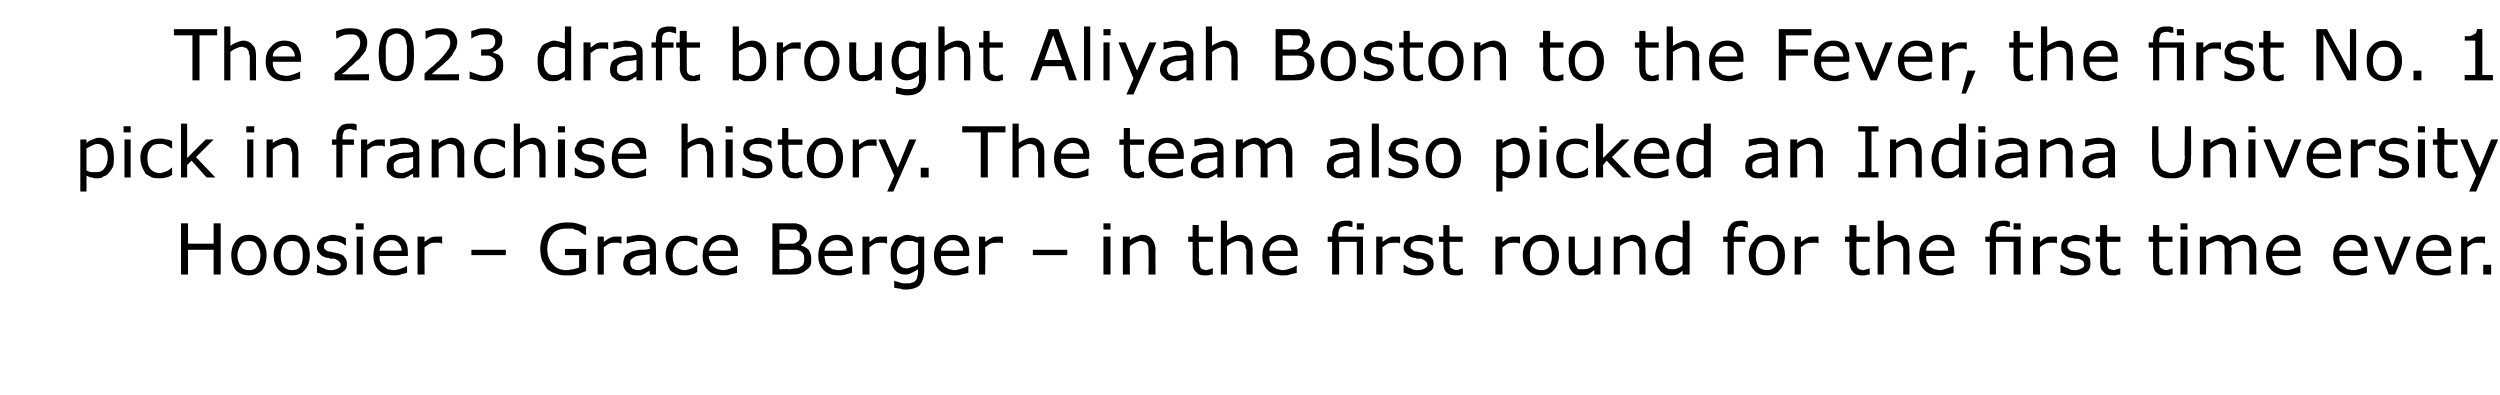
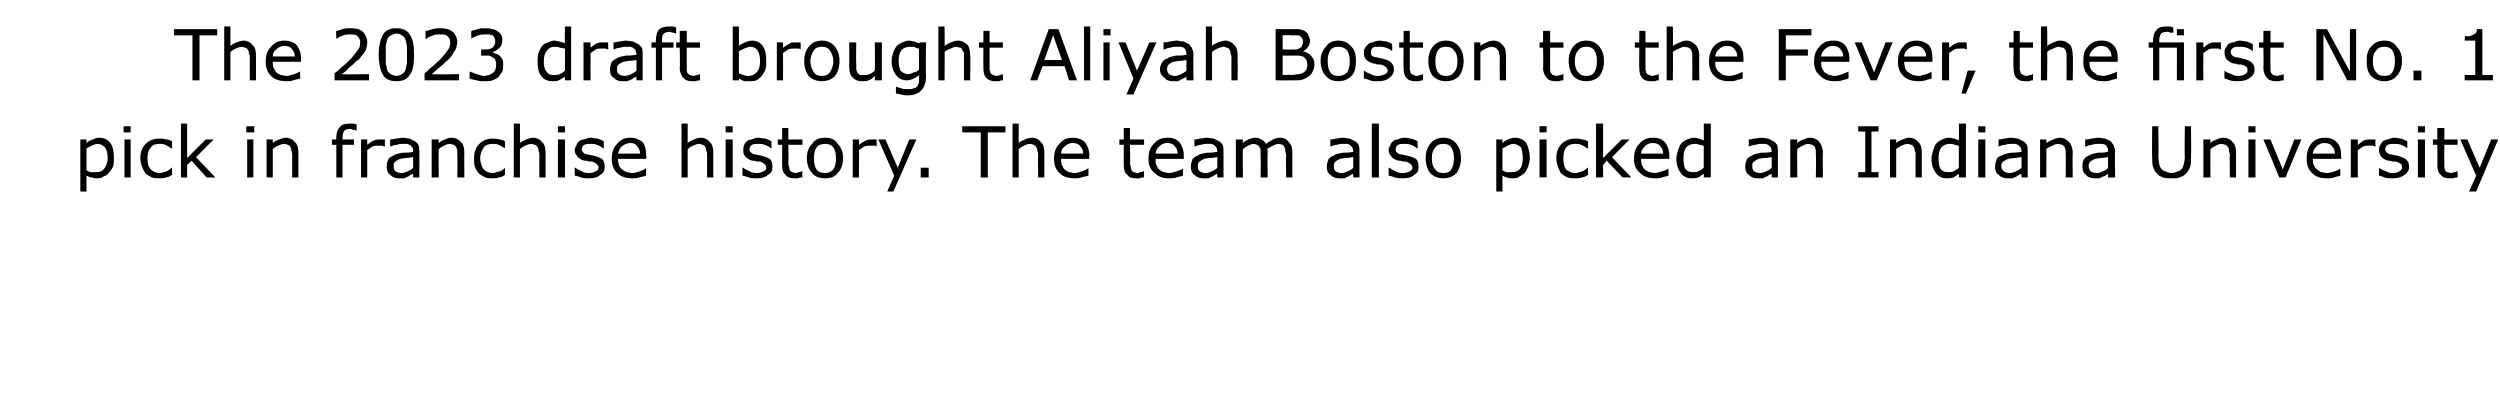
<svg xmlns="http://www.w3.org/2000/svg" version="1.1" width="283.2px" height="44.7px" viewBox="0 -3 283.2 44.7" style="top:-3px">
  <desc>The 2023 draft brought Aliyah Boston to the Fever, the first No. 1 pick in franchise history. The team also picked an...</desc>
  <defs />
  <g id="Polygon936509">
-     <path d="m25 28.1h-.8v-2.8h-2.9v2.8h-.8v-5.8h.8v2.3h2.9v-2.3h.8v5.8zm5.2-2.2c0 .7-.2 1.3-.5 1.7c-.4.4-.9.6-1.5.6c-.6 0-1.1-.2-1.5-.6c-.3-.4-.5-1-.5-1.7c0-.7.2-1.2.5-1.6c.4-.5.9-.7 1.5-.7c.6 0 1.1.2 1.5.7c.3.4.5.9.5 1.6zm-.7 0c0-.5-.2-.9-.4-1.2c-.2-.3-.5-.4-.9-.4c-.4 0-.7.1-.9.4c-.2.3-.4.7-.4 1.2c0 .6.2 1 .4 1.3c.2.3.5.4.9.4c.4 0 .7-.1.9-.4c.2-.3.4-.7.4-1.3zm5.6 0c0 .7-.2 1.3-.6 1.7c-.3.4-.8.6-1.4.6c-.7 0-1.1-.2-1.5-.6c-.4-.4-.6-1-.6-1.7c0-.7.2-1.2.6-1.6c.4-.5.8-.7 1.5-.7c.6 0 1.1.2 1.4.7c.4.4.6.9.6 1.6zm-.8 0c0-.5-.1-.9-.3-1.2c-.2-.3-.5-.4-.9-.4c-.4 0-.7.1-1 .4c-.2.3-.3.7-.3 1.2c0 .6.1 1 .3 1.3c.3.3.6.4 1 .4c.4 0 .7-.1.9-.4c.2-.3.3-.7.3-1.3zm4.7.2c.2.2.3.4.3.8c0 .4-.1.7-.5.9c-.3.3-.7.4-1.3.4c-.3 0-.6 0-.9-.1c-.3-.1-.5-.2-.7-.2c.02-.04 0-.9 0-.9c0 0 .05.03.1 0c.2.2.4.3.7.4c.3.2.6.2.8.2c.4 0 .6-.1.8-.2c.2-.1.3-.2.3-.4c0-.2-.1-.3-.2-.4c-.1-.1-.3-.2-.5-.3h-.5c-.1-.1-.3-.1-.4-.1c-.4-.1-.7-.3-.8-.5c-.2-.2-.3-.4-.3-.7c0-.2.1-.4.1-.5c.1-.2.2-.3.4-.5c.1-.1.3-.2.5-.2c.3-.1.5-.2.8-.2c.3 0 .5.1.8.1c.3.1.5.2.7.3c-.05-.02 0 .8 0 .8c0 0-.08-.04-.1 0c-.2-.2-.4-.3-.7-.4c-.2-.1-.5-.1-.8-.1c-.2 0-.5 0-.6.1c-.2.1-.3.3-.3.5c0 .2 0 .3.2.4c.1.1.2.2.5.2c.1 0 .3.1.4.1c.2 0 .3.1.5.1c.3.1.6.2.7.4zm2.2-3.1h-.9v-.7h.9v.7zm-.1 5.1h-.7v-4.3h.7v4.3zm5.1-2.1H43c0 .3 0 .5.1.7c.1.2.2.4.4.5c.1.1.3.2.4.3c.2 0 .4.1.7.1c.3 0 .6-.1.9-.2c.3-.1.5-.2.6-.3c0-.05 0 0 0 0c0 0 .04.75 0 .8c-.2.1-.5.1-.7.2c-.3.1-.5.1-.8.1c-.8 0-1.3-.2-1.7-.6c-.4-.4-.6-.9-.6-1.6c0-.8.2-1.3.5-1.7c.4-.5.9-.7 1.6-.7c.6 0 1 .2 1.3.5c.4.4.5.9.5 1.5c.02.01 0 .4 0 .4zm-.7-.6c0-.3-.1-.6-.3-.8c-.2-.3-.5-.4-.9-.4c-.3 0-.7.2-.9.4c-.2.2-.4.5-.4.8h2.5zm4.6-.8s-.08-.05-.1 0c-.1-.1-.2-.1-.3-.1h-.4c-.2 0-.4 0-.6.1c-.2.1-.4.3-.6.4c-.03.02 0 3.1 0 3.1h-.8v-4.3h.8s-.03.6 0 .6c.3-.2.5-.4.7-.5c.3-.1.5-.1.7-.1h.6c-.04 0 0 .8 0 .8zm7.2 1.3h-3.9v-.6h3.9v.6zm9.1 1.8c-.3.1-.7.3-1.1.4c-.3.1-.7.1-1.1.1c-.4 0-.8 0-1.2-.2c-.4-.1-.7-.3-1-.5c-.2-.3-.4-.6-.6-1c-.1-.3-.2-.8-.2-1.3c0-.9.3-1.7.8-2.2c.5-.5 1.3-.8 2.2-.8c.4 0 .7 0 1.1.1c.3.1.7.2 1.1.4c-.03.02 0 .9 0 .9c0 0-.1.04-.1 0c-.1 0-.2-.1-.4-.2c-.1-.1-.3-.2-.4-.3c-.2 0-.4-.1-.6-.2h-.8c-.6 0-1.2.2-1.5.6c-.4.4-.6 1-.6 1.7c0 .7.2 1.3.6 1.7c.4.5.9.7 1.6.7c.3 0 .5-.1.8-.1c.2-.1.4-.1.6-.2v-1.4H64v-.7h2.4s-.03 2.49 0 2.5zm4-3.1s-.05-.05-.1 0c-.1-.1-.2-.1-.3-.1h-.3c-.3 0-.5 0-.7.1c-.2.1-.4.3-.6.4v3.1h-.7v-4.3h.7v.6c.3-.2.5-.4.8-.5c.2-.1.4-.1.7-.1h.5v.8zm3.9 3.5h-.7v-.4c-.1 0-.2.1-.3.1c-.1.1-.2.2-.3.2c-.1.1-.2.1-.4.2h-.6c-.4 0-.7-.1-1-.4c-.2-.2-.4-.5-.4-.9c0-.4.1-.6.2-.9c.2-.2.4-.3.6-.4c.3-.2.6-.2 1-.3c.4 0 .8 0 1.2-.1v-.1c0-.1 0-.3-.1-.4c0-.1-.1-.2-.2-.3c-.1 0-.3-.1-.4-.1h-.5c-.2 0-.4 0-.6.1c-.3 0-.5.1-.8.2c.05-.01 0 0 0 0v-.8c.2 0 .4 0 .6-.1c.3 0 .6-.1.8-.1c.3 0 .6.1.8.1c.3.1.5.2.6.3c.2.1.3.3.4.4c.1.2.1.5.1.8c.03-.04 0 2.9 0 2.9zm-.7-1.1v-1.2c-.2 0-.5.1-.8.1c-.3 0-.5.1-.7.1c-.2.1-.4.2-.5.3c-.2.1-.2.3-.2.5c0 .3.1.4.2.6c.2.1.4.2.7.2c.3 0 .5-.1.7-.2c.2-.1.4-.2.6-.4zm5.4.8c-.3.2-.5.3-.7.3c-.2.1-.5.1-.7.1c-.3 0-.6 0-.9-.1c-.3-.1-.5-.3-.7-.4c-.2-.2-.3-.5-.4-.8c-.1-.2-.2-.6-.2-1c0-.7.2-1.2.6-1.6c.4-.4.9-.6 1.6-.6c.2 0 .5 0 .7.1c.2 0 .5.1.7.2c-.03.02 0 .8 0 .8c0 0-.07.03-.1 0c-.2-.1-.4-.3-.7-.4c-.2-.1-.4-.1-.7-.1c-.4 0-.7.1-.9.4c-.3.3-.4.7-.4 1.2c0 .6.1 1 .3 1.3c.3.2.6.4 1 .4c.2 0 .3 0 .5-.1c.1 0 .3-.1.4-.1c.1-.1.2-.1.3-.2c.1-.1.2-.1.2-.2c.03.04.1 0 .1 0c0 0-.03.84 0 .8zm4.6-1.8s-3.25.01-3.3 0c0 .3.1.5.2.7c.1.2.2.4.3.5c.1.1.3.2.5.3c.2 0 .4.1.6.1c.3 0 .6-.1.9-.2c.3-.1.5-.2.6-.3c.04-.05.1 0 .1 0c0 0-.02.75 0 .8c-.3.1-.5.1-.8.2c-.2.1-.5.1-.8.1c-.7 0-1.3-.2-1.7-.6c-.4-.4-.6-.9-.6-1.6c0-.8.2-1.3.6-1.7c.4-.5.9-.7 1.5-.7c.6 0 1.1.2 1.4.5c.3.4.5.9.5 1.5c-.04.01 0 .4 0 .4zm-.8-.6c0-.3-.1-.6-.2-.8c-.2-.3-.5-.4-.9-.4c-.4 0-.7.2-1 .4c-.2.2-.3.5-.4.8h2.5zm9.1.9c0 .3 0 .6-.1.8c-.1.2-.3.4-.5.5c-.2.2-.4.3-.7.4c-.3.1-.6.1-1 .1c.01.02-2.1 0-2.1 0v-5.8h2.7c.2.1.4.1.6.2c.2.2.4.3.5.5c.1.2.1.4.1.6c0 .3 0 .5-.2.7c-.1.2-.3.4-.5.5c.4.1.7.3.9.5c.2.3.3.6.3 1zm-1.3-2.6v-.3l-.3-.3c-.1-.1-.2-.1-.4-.1h-.7c.04-.04-.9 0-.9 0v1.6s1.02.04 1 0h.6c.1 0 .3-.1.4-.2c.1 0 .2-.1.3-.3v-.4zm.5 2.7c0-.3 0-.5-.1-.6c0-.1-.2-.3-.4-.4c-.1 0-.2-.1-.4-.1h-1.9v2.2s1.05-.04 1 0c.4 0 .7-.1.9-.1c.2 0 .4-.1.5-.2c.2-.1.3-.2.3-.3c.1-.2.1-.3.1-.5zm5.5-.4h-3.2c0 .3.1.5.1.7c.1.2.2.4.4.5c.1.1.3.2.4.3c.2 0 .4.1.7.1c.3 0 .6-.1.9-.2c.3-.1.5-.2.6-.3c0-.05 0 0 0 0c0 0 .04.75 0 .8c-.2.1-.5.1-.7.2c-.3.1-.5.1-.8.1c-.8 0-1.3-.2-1.7-.6c-.4-.4-.6-.9-.6-1.6c0-.8.2-1.3.5-1.7c.4-.5 1-.7 1.6-.7c.6 0 1 .2 1.3.5c.4.4.5.9.5 1.5c.03.01 0 .4 0 .4zm-.7-.6c0-.3-.1-.6-.3-.8c-.2-.3-.5-.4-.9-.4c-.3 0-.7.2-.9.4c-.2.2-.4.5-.4.8h2.5zm4.6-.8s-.08-.05-.1 0c-.1-.1-.2-.1-.3-.1h-.4c-.2 0-.4 0-.6.1c-.2.1-.4.3-.6.4c-.03.02 0 3.1 0 3.1h-.8v-4.3h.8s-.03.6 0 .6c.3-.2.5-.4.7-.5c.3-.1.5-.1.7-.1h.6c-.04 0 0 .8 0 .8zm4.2 3c0 .8-.2 1.3-.5 1.7c-.3.3-.9.5-1.6.5c-.2 0-.4 0-.6-.1c-.3 0-.5-.1-.7-.1v-.8s.05.03 0 0c.2.1.4.1.6.2c.3.1.5.1.8.1c.3 0 .5 0 .6-.1c.2 0 .3-.1.4-.2c.1-.1.2-.3.2-.4c0-.1.1-.3.1-.5v-.4c-.3.2-.5.3-.7.4c-.2.1-.4.2-.7.2c-.6 0-1-.2-1.3-.6c-.3-.4-.4-.9-.4-1.6c0-.4 0-.7.1-1c.1-.2.3-.5.4-.7c.2-.2.4-.3.7-.4c.2-.1.4-.2.7-.2c.2 0 .4.1.6.1c.2.1.4.1.6.2c-.04.04 0-.1 0-.1h.7v3.8zm-.7-.7v-2.4c-.2 0-.4-.1-.6-.2h-.5c-.4 0-.7.1-.9.4c-.3.3-.4.7-.4 1.2c0 .5.1.8.3 1.1c.1.2.4.4.8.4c.2 0 .5-.1.7-.2c.2 0 .4-.1.6-.3zm5.8-.9h-3.2c0 .3 0 .5.1.7c.1.2.2.4.3.5c.2.1.3.2.5.3c.2 0 .4.1.6.1c.3 0 .6-.1.9-.2c.3-.1.5-.2.7-.3c-.03-.05 0 0 0 0v.8c-.2.1-.5.1-.8.2c-.2.1-.5.1-.8.1c-.7 0-1.3-.2-1.7-.6c-.4-.4-.6-.9-.6-1.6c0-.8.2-1.3.6-1.7c.4-.5.9-.7 1.6-.7c.5 0 1 .2 1.3.5c.3.4.5.9.5 1.5v.4zm-.7-.6c0-.3-.1-.6-.3-.8c-.2-.3-.5-.4-.9-.4c-.4 0-.7.2-.9.4c-.3.2-.4.5-.4.8h2.5zm4.5-.8s-.01-.05 0 0c-.1-.1-.2-.1-.3-.1h-.4c-.2 0-.4 0-.7.1c-.2.1-.4.3-.6.4c.04.02 0 3.1 0 3.1h-.7v-4.3h.7s.04.6 0 .6c.3-.2.6-.4.8-.5c.2-.1.5-.1.7-.1h.5c.03 0 0 .8 0 .8zm7.3 1.3H117v-.6h3.9v.6zm4.9-2.9h-.8v-.7h.8v.7zm0 5.1h-.8v-4.3h.8v4.3zm5.1 0h-.8s.04-2.47 0-2.5v-.5c0-.2-.1-.3-.1-.4c-.1-.2-.2-.2-.3-.3c-.1 0-.3-.1-.5-.1c-.2 0-.4.1-.6.2c-.2.1-.4.2-.6.4c-.04-.04 0 3.2 0 3.2h-.8v-4.3h.8s-.04.44 0 .4c.2-.2.4-.3.7-.4c.2-.1.5-.2.7-.2c.5 0 .9.2 1.1.5c.2.2.4.7.4 1.2c-.03-.01 0 2.8 0 2.8zm6.5 0c-.2 0-.3 0-.5.1h-.4c-.5 0-.8-.1-1-.4c-.3-.2-.4-.6-.4-1.1c.02-.01 0-2.3 0-2.3h-.5v-.6h.5v-1.3h.7v1.3h1.6v.6h-1.6s.05 1.96 0 2c0 .2.1.4.1.5c0 .1 0 .2.1.4c0 .1.1.1.2.2c.1 0 .3.1.5.1c.1 0 .2-.1.3-.1c.2 0 .3-.1.3-.1c.03.02.1 0 .1 0c0 0-.03.68 0 .7zm4.5 0h-.7s-.03-2.47 0-2.5c0-.2 0-.4-.1-.5c0-.2 0-.3-.1-.4c-.1-.2-.2-.2-.3-.3c-.1 0-.3-.1-.5-.1c-.2 0-.4.1-.6.2c-.2.1-.4.2-.6.4v3.2h-.7V22h.7s-.01 2.24 0 2.2c.2-.2.5-.3.7-.4c.2-.1.5-.2.8-.2c.4 0 .8.2 1 .5c.3.2.4.7.4 1.2v2.8zM147 26h-3.2c0 .3 0 .5.1.7c.1.2.2.4.3.5c.1.1.3.2.5.3c.2 0 .4.1.6.1c.3 0 .6-.1.9-.2c.3-.1.5-.2.6-.3c.04-.05.1 0 .1 0c0 0-.02.75 0 .8c-.3.1-.5.1-.8.2c-.2.1-.5.1-.8.1c-.7 0-1.3-.2-1.7-.6c-.4-.4-.6-.9-.6-1.6c0-.8.2-1.3.6-1.7c.4-.5.9-.7 1.5-.7c.6 0 1.1.2 1.4.5c.3.4.5.9.5 1.5c-.03.01 0 .4 0 .4zm-.7-.6c-.1-.3-.1-.6-.3-.8c-.2-.3-.5-.4-.9-.4c-.4 0-.7.2-1 .4c-.2.2-.3.5-.3.8h2.5zm8.2-2.4h-.8v-.7h.8v.7zm-.1 5.1h-.7v-3.7h-2v3.7h-.8v-3.7h-.5v-.6h.5s.03-.24 0-.2c0-.5.2-.9.4-1.2c.3-.3.7-.4 1.1-.4h.5c.1 0 .2.1.3.1c.02-.02 0 .6 0 .6c0 0-.01.04 0 0h-.3c-.2-.1-.3-.1-.4-.1c-.3 0-.5.1-.7.2c-.1.2-.2.4-.2.8c.04 0 0 .2 0 .2h2.8v4.3zm4.2-3.5s-.02-.05 0 0c-.1-.1-.2-.1-.3-.1h-.4c-.2 0-.5 0-.7.1c-.2.1-.4.3-.6.4c.03.02 0 3.1 0 3.1h-.7v-4.3h.7s.03.6 0 .6c.3-.2.6-.4.8-.5c.2-.1.4-.1.7-.1h.5c.02 0 0 .8 0 .8zm3.5 1.5c.2.2.3.4.3.8c0 .4-.1.7-.5.9c-.3.3-.7.4-1.3.4c-.3 0-.6 0-.9-.1c-.3-.1-.5-.2-.7-.2c.01-.04 0-.9 0-.9c0 0 .05.03.1 0c.2.2.4.3.7.4c.3.2.6.2.8.2c.4 0 .6-.1.8-.2c.2-.1.3-.2.3-.4c0-.2-.1-.3-.2-.4c-.1-.1-.3-.2-.5-.3h-.5c-.1-.1-.3-.1-.4-.1c-.4-.1-.7-.3-.8-.5c-.2-.2-.3-.4-.3-.7c0-.2.1-.4.1-.5c.1-.2.2-.3.4-.5c.1-.1.3-.2.5-.2c.3-.1.5-.2.8-.2c.3 0 .5.1.8.1c.3.1.5.2.7.3c-.05-.02 0 .8 0 .8c0 0-.09-.04-.1 0c-.2-.2-.4-.3-.7-.4c-.2-.1-.5-.1-.8-.1c-.2 0-.5 0-.6.1c-.2.1-.3.3-.3.5c0 .2 0 .3.2.4c.1.1.2.2.5.2c.1 0 .3.1.4.1c.2 0 .3.1.5.1c.3.1.6.2.7.4zm3.6 2c-.1 0-.2 0-.4.1h-.4c-.5 0-.8-.1-1.1-.4c-.2-.2-.3-.6-.3-1.1v-2.3h-.5v-.6h.5v-1.3h.7v1.3h1.5v.6h-1.5s.02 1.96 0 2v.5c.1.1.1.2.1.4c.1.1.2.1.3.2c.1 0 .2.1.4.1c.2 0 .3-.1.4-.1c.1 0 .2-.1.3-.1c0 .02 0 0 0 0c0 0 .04.68 0 .7zm6.5-3.5s-.08-.05-.1 0c-.1-.1-.2-.1-.3-.1h-.4c-.2 0-.4 0-.6.1c-.2.1-.4.3-.6.4c-.03.02 0 3.1 0 3.1h-.8v-4.3h.8s-.03.6 0 .6c.3-.2.5-.4.7-.5c.3-.1.5-.1.7-.1h.6c-.04 0 0 .8 0 .8zm4.4 1.3c0 .7-.2 1.3-.6 1.7c-.3.4-.8.6-1.4.6c-.7 0-1.1-.2-1.5-.6c-.4-.4-.6-1-.6-1.7c0-.7.2-1.2.6-1.6c.4-.5.8-.7 1.5-.7c.6 0 1.1.2 1.4.7c.4.4.6.9.6 1.6zm-.8 0c0-.5-.1-.9-.3-1.2c-.2-.3-.5-.4-.9-.4c-.4 0-.7.1-1 .4c-.2.3-.3.7-.3 1.2c0 .6.1 1 .3 1.3c.3.3.6.4 1 .4c.4 0 .7-.1.9-.4c.2-.3.3-.7.3-1.3zm5.5 2.2h-.7v-.5c-.3.2-.5.4-.7.5c-.2.1-.5.1-.8.1c-.4 0-.8-.1-1-.4c-.3-.3-.4-.7-.4-1.2c-.02-.01 0-2.8 0-2.8h.7v3c.1.2.1.3.2.4c0 .1.1.2.2.3h.5c.2 0 .4 0 .7-.1c.2-.1.4-.2.6-.4v-3.2h.7v4.3zm5.1 0h-.7s-.01-2.47 0-2.5v-.5c-.1-.2-.1-.3-.2-.4c0-.2-.1-.2-.3-.3c-.1 0-.2-.1-.4-.1c-.2 0-.4.1-.7.2c-.2.1-.4.2-.6.4v3.2h-.7v-4.3h.7v.4c.2-.2.5-.3.7-.4c.3-.1.5-.2.8-.2c.4 0 .8.2 1 .5c.3.2.4.7.4 1.2c.02-.01 0 2.8 0 2.8zm5 0h-.8s.04-.44 0-.4c-.2.1-.4.3-.6.4c-.3.1-.5.1-.8.1c-.5 0-.9-.2-1.2-.6c-.3-.4-.5-.9-.5-1.6c0-.4.1-.7.2-1c.1-.3.2-.6.4-.8c.2-.2.4-.3.6-.4c.3-.1.5-.2.8-.2c.2 0 .4.1.6.1c.2.1.3.1.5.2c.04.03 0-1.9 0-1.9h.8v6.1zm-.8-1.1v-2.5c-.2 0-.3-.1-.5-.1c-.1-.1-.3-.1-.5-.1c-.4 0-.7.1-1 .4c-.2.3-.3.7-.3 1.3c0 .5.1.9.3 1.1c.1.3.4.4.8.4c.2 0 .4 0 .6-.1c.3-.1.5-.2.6-.4zm7.4-4.2s-.06-.05-.1 0c0-.1-.1-.1-.3-.1c-.1 0-.2-.1-.3-.1c-.3 0-.6.1-.7.2c-.1.2-.2.4-.2.8c-.02.01 0 .2 0 .2h1.3v.6h-1.3v3.7h-.7v-3.7h-.5v-.6h.5s-.03-.19 0-.2c0-.5.1-.9.4-1.2c.2-.3.6-.4 1.1-.4h.4c.1 0 .3.1.4.1c-.02-.02 0 .7 0 .7zm4.2 3.1c0 .7-.2 1.3-.6 1.7c-.3.4-.8.6-1.4.6c-.7 0-1.2-.2-1.5-.6c-.4-.4-.6-1-.6-1.7c0-.7.2-1.2.6-1.6c.3-.5.8-.7 1.5-.7c.6 0 1.1.2 1.4.7c.4.4.6.9.6 1.6zm-.8 0c0-.5-.1-.9-.3-1.2c-.2-.3-.6-.4-.9-.4c-.4 0-.8.1-1 .4c-.2.3-.3.7-.3 1.2c0 .6.1 1 .3 1.3c.2.3.6.4 1 .4c.3 0 .6-.1.9-.4c.2-.3.3-.7.3-1.3zm4.6-1.3s-.02-.05 0 0c-.1-.1-.2-.1-.3-.1h-.4c-.2 0-.4 0-.7.1c-.2.1-.4.3-.6.4c.03.02 0 3.1 0 3.1h-.7v-4.3h.7s.03.6 0 .6c.3-.2.6-.4.8-.5c.2-.1.5-.1.7-.1h.5c.02 0 0 .8 0 .8zm5.8 3.5c-.1 0-.3 0-.5.1h-.4c-.4 0-.8-.1-1-.4c-.2-.2-.4-.6-.4-1.1c.04-.01 0-2.3 0-2.3h-.5v-.6h.5v-1.3h.8v1.3h1.5v.6h-1.5s-.02 1.96 0 2v.5c0 .1 0 .2.1.4l.2.2c.1 0 .3.1.5.1c.1 0 .2-.1.4-.1c.1 0 .2-.1.3-.1c-.05.02 0 0 0 0v.7zm4.5 0h-.7s-.01-2.47 0-2.5v-.5c-.1-.2-.1-.3-.2-.4c0-.2-.1-.2-.3-.3c-.1 0-.2-.1-.4-.1c-.2 0-.4.1-.7.2c-.2.1-.4.2-.6.4v3.2h-.7V22h.7s.01 2.24 0 2.2c.2-.2.5-.3.7-.4c.3-.1.5-.2.8-.2c.4 0 .8.2 1.1.5c.2.2.3.7.3 1.2c.03-.01 0 2.8 0 2.8zm5.1-2.1h-3.2c0 .3 0 .5.1.7c.1.2.2.4.3.5c.2.1.3.2.5.3c.2 0 .4.1.6.1c.3 0 .6-.1.9-.2c.3-.1.5-.2.7-.3c-.03-.05 0 0 0 0v.8c-.2.1-.5.1-.8.2c-.2.1-.5.1-.8.1c-.7 0-1.3-.2-1.7-.6c-.4-.4-.6-.9-.6-1.6c0-.8.2-1.3.6-1.7c.4-.5.9-.7 1.6-.7c.5 0 1 .2 1.3.5c.3.4.5.9.5 1.5v.4zm-.7-.6c0-.3-.1-.6-.3-.8c-.2-.3-.5-.4-.9-.4c-.4 0-.7.2-.9.4c-.3.2-.4.5-.4.8h2.5zm8.2-2.4h-.8v-.7h.8v.7zm0 5.1h-.8v-3.7h-2v3.7h-.7v-3.7h-.5v-.6h.5s-.04-.24 0-.2c0-.5.1-.9.3-1.2c.3-.3.7-.4 1.2-.4h.4c.1 0 .2.1.4.1c-.05-.02 0 .6 0 .6c0 0-.09.04-.1 0h-.3c-.1-.1-.3-.1-.3-.1c-.4 0-.6.1-.7.2c-.2.2-.2.4-.2.8c-.03 0 0 .2 0 .2h2.8v4.3zm4.1-3.5s0-.05 0 0c-.1-.1-.2-.1-.3-.1h-.4c-.2 0-.4 0-.6.1c-.2.1-.5.3-.6.4c-.05.02 0 3.1 0 3.1h-.8v-4.3h.8s-.05.6 0 .6c.2-.2.5-.4.7-.5c.2-.1.5-.1.7-.1h.5c.04 0 0 .8 0 .8zm3.6 1.5c.2.2.2.4.2.8c0 .4-.1.7-.4.9c-.4.3-.8.4-1.4.4c-.3 0-.6 0-.9-.1c-.3-.1-.5-.2-.7-.2c.04-.04 0-.9 0-.9c0 0 .08.03.1 0c.2.2.5.3.8.4c.2.2.5.2.8.2c.3 0 .5-.1.7-.2c.2-.1.3-.2.3-.4c0-.2-.1-.3-.1-.4c-.1-.1-.3-.2-.6-.3h-.4c-.2-.1-.3-.1-.5-.1c-.4-.1-.6-.3-.8-.5c-.2-.2-.2-.4-.2-.7c0-.2 0-.4.1-.5c0-.2.2-.3.3-.5c.2-.1.3-.2.6-.2c.2-.1.4-.2.7-.2c.3 0 .5.1.8.1c.3.1.5.2.7.3c-.02-.02 0 .8 0 .8c0 0-.06-.04-.1 0c-.1-.2-.4-.3-.6-.4c-.3-.1-.6-.1-.8-.1c-.3 0-.5 0-.7.1c-.2.1-.3.3-.3.5c0 .2.1.3.2.4c.1.1.3.2.5.2c.1 0 .3.1.5.1c.1 0 .3.1.4.1c.3.1.6.2.8.4zm3.6 2c-.2 0-.3 0-.5.1h-.4c-.5 0-.8-.1-1-.4c-.3-.2-.4-.6-.4-1.1c.02-.01 0-2.3 0-2.3h-.5v-.6h.5v-1.3h.8v1.3h1.5v.6h-1.5s-.05 1.96 0 2v.5c0 .1 0 .2.1.4c0 .1.1.1.2.2c.1 0 .3.1.5.1c.1 0 .2-.1.3-.1c.2 0 .3-.1.3-.1c.03.02.1 0 .1 0c0 0-.03.68 0 .7zm5.9 0c-.1 0-.3 0-.4.1h-.5c-.4 0-.7-.1-1-.4c-.2-.2-.3-.6-.3-1.1c-.02-.01 0-2.3 0-2.3h-.5v-.6h.5v-1.3h.7v1.3h1.5v.6h-1.5s.02 1.96 0 2v.5c0 .1.1.2.1.4c.1.1.2.1.3.2c.1 0 .2.1.4.1c.2 0 .3-.1.4-.1c.1 0 .2-.1.3-.1c-.01.02 0 0 0 0c0 0 .03.68 0 .7zm1.7-5.1h-.8v-.7h.8v.7zm0 5.1h-.8v-4.3h.8v4.3zm7.8 0h-.8s.05-2.47 0-2.5v-.5c0-.2 0-.3-.1-.4c0-.1-.1-.2-.2-.3c-.2 0-.3-.1-.5-.1c-.2 0-.4.1-.6.2c-.3.1-.5.2-.7.4c0 0 .1.1.1.2v.2c-.04.02 0 2.8 0 2.8h-.8s.03-2.47 0-2.5v-.5c0-.2 0-.3-.1-.4c-.1-.1-.1-.2-.3-.3c-.1 0-.2-.1-.4-.1c-.2 0-.4.1-.6.2c-.3.1-.5.2-.7.4c.05-.04 0 3.2 0 3.2h-.7v-4.3h.7s.05.44 0 .4c.3-.2.5-.3.7-.4c.3-.1.5-.2.8-.2c.3 0 .5.1.7.2c.2.1.4.3.5.5c.3-.2.5-.4.8-.5c.2-.1.5-.2.8-.2c.5 0 .8.2 1 .5c.3.3.4.7.4 1.2c-.02-.01 0 2.8 0 2.8zm5-2.1h-3.2c0 .3.1.5.2.7c0 .2.1.4.3.5c.1.1.3.2.5.3c.2 0 .4.1.6.1c.3 0 .6-.1.9-.2c.3-.1.5-.2.6-.3c.02-.05.1 0 .1 0c0 0-.04.75 0 .8c-.3.1-.5.1-.8.2c-.3.1-.5.1-.8.1c-.7 0-1.3-.2-1.7-.6c-.4-.4-.6-.9-.6-1.6c0-.8.2-1.3.6-1.7c.4-.5.9-.7 1.5-.7c.6 0 1 .2 1.4.5c.3.4.4.9.4 1.5c.05.01 0 .4 0 .4zm-.7-.6c0-.3-.1-.6-.3-.8c-.2-.3-.4-.4-.8-.4c-.4 0-.7.2-1 .4c-.2.2-.3.5-.4.8h2.5zm8.3.6H265c0 .3 0 .5.1.7c.1.2.2.4.4.5c.1.1.3.2.4.3c.2 0 .4.1.7.1c.3 0 .6-.1.9-.2c.3-.1.5-.2.6-.3c0-.05 0 0 0 0c0 0 .04.75 0 .8c-.2.1-.5.1-.7.2c-.3.1-.5.1-.8.1c-.8 0-1.3-.2-1.7-.6c-.4-.4-.6-.9-.6-1.6c0-.8.2-1.3.5-1.7c.4-.5.9-.7 1.6-.7c.6 0 1 .2 1.3.5c.4.4.5.9.5 1.5c.02.01 0 .4 0 .4zm-.7-.6c0-.3-.1-.6-.3-.8c-.2-.3-.5-.4-.9-.4c-.3 0-.7.2-.9.4c-.2.2-.4.5-.4.8h2.5zm5.6-1.6l-1.8 4.3h-.7l-1.7-4.3h.8l1.3 3.4l1.3-3.4h.8zm4.6 2.2s-3.26.01-3.3 0c0 .3.1.5.2.7c0 .2.2.4.3.5c.1.1.3.2.5.3c.2 0 .4.1.6.1c.3 0 .6-.1.9-.2c.3-.1.5-.2.6-.3c.03-.05.1 0 .1 0c0 0-.03.75 0 .8c-.3.1-.5.1-.8.2c-.2.1-.5.1-.8.1c-.7 0-1.3-.2-1.7-.6c-.4-.4-.6-.9-.6-1.6c0-.8.2-1.3.6-1.7c.4-.5.9-.7 1.5-.7c.6 0 1.1.2 1.4.5c.3.4.5.9.5 1.5c-.05.01 0 .4 0 .4zm-.8-.6c0-.3-.1-.6-.3-.8c-.1-.3-.4-.4-.8-.4c-.4 0-.7.2-1 .4c-.2.2-.3.5-.4.8h2.5zm4.6-.8s-.05-.05 0 0c-.2-.1-.3-.1-.4-.1h-.3c-.3 0-.5 0-.7.1c-.2.1-.4.3-.6.4v3.1h-.7v-4.3h.7v.6c.3-.2.6-.4.8-.5c.2-.1.4-.1.7-.1h.5v.8zm.7 3.5h-.9V27h.9v1.1z" stroke="none" fill="#000" />
-   </g>
+     </g>
  <g id="Polygon936508">
    <path d="m12.9 14.9c0 .3 0 .7-.1 1c-.1.2-.3.5-.5.7c-.1.2-.3.3-.6.4c-.2.2-.5.2-.7.2c-.2 0-.4 0-.6-.1c-.2 0-.4-.1-.6-.2c.01 0 0 1.8 0 1.8h-.7v-5.9h.7v.4c.2-.2.4-.3.7-.4c.2-.1.5-.2.7-.2c.6 0 1 .2 1.3.6c.3.4.4 1 .4 1.7zm-.7 0c0-.5-.1-.9-.3-1.2c-.2-.2-.5-.4-.8-.4c-.3 0-.5.1-.7.2l-.6.3v2.5c.2.1.4.2.5.2h.6c.4 0 .7-.1.9-.4c.2-.2.4-.7.4-1.2zm2.6-2.9h-.8v-.7h.8v.7zm0 5.1h-.7v-4.3h.7v4.3zm4.7-.3c-.3.2-.5.3-.7.3c-.2.1-.5.1-.7.1c-.3 0-.6 0-.9-.1c-.2-.1-.5-.3-.7-.4c-.1-.2-.3-.5-.4-.8c-.1-.2-.2-.6-.2-1c0-.7.2-1.2.6-1.6c.4-.4.9-.6 1.6-.6c.2 0 .5 0 .7.1c.3 0 .5.1.7.2c-.02.02 0 .8 0 .8c0 0-.06.03-.1 0c-.2-.1-.4-.3-.7-.4c-.2-.1-.4-.1-.6-.1c-.5 0-.8.1-1 .4c-.3.3-.4.7-.4 1.2c0 .6.1 1 .4 1.3c.2.2.5.4 1 .4c.1 0 .3 0 .4-.1c.2 0 .3-.1.4-.1c.1-.1.2-.1.3-.2c.1-.1.2-.1.2-.2c.04.04.1 0 .1 0c0 0-.02.84 0 .8zm4.9.3h-1l-1.7-1.9l-.5.5v1.4h-.7V11h.7v3.9l2.1-2.1h.9l-2 2l2.2 2.3zm4.4-5.1h-.9v-.7h.9v.7zm-.1 5.1h-.7v-4.3h.7v4.3zm5.1 0h-.7s-.02-2.47 0-2.5c0-.2 0-.4-.1-.5c0-.2 0-.3-.1-.4c0-.2-.1-.2-.3-.3c-.1 0-.2-.1-.4-.1c-.2 0-.5.1-.7.2c-.2.1-.4.2-.6.4v3.2h-.7v-4.3h.7v.4c.2-.2.5-.3.7-.4c.3-.1.5-.2.8-.2c.4 0 .8.2 1 .5c.3.2.4.7.4 1.2v2.8zm6.6-5.3s-.05-.05-.1 0c0-.1-.1-.1-.3-.1c-.1 0-.2-.1-.3-.1c-.3 0-.6.1-.7.2c-.1.2-.2.4-.2.8v.2h1.3v.6h-1.3v3.7h-.7v-3.7h-.5v-.6h.5s-.02-.19 0-.2c0-.5.1-.9.4-1.2c.2-.3.6-.4 1.1-.4h.4c.2 0 .3.1.4.1v.7zm3.2 1.8s-.06-.05-.1 0c-.1-.1-.2-.1-.3-.1h-.3c-.3 0-.5 0-.7.1c-.2.1-.4.3-.6.4v3.1h-.7v-4.3h.7v.6c.3-.2.5-.4.8-.5c.2-.1.4-.1.6-.1h.6c-.02 0 0 .8 0 .8zm3.9 3.5h-.7v-.4c-.1 0-.2.1-.3.1c-.1.1-.2.2-.3.2c-.1.1-.3.1-.4.2h-.6c-.4 0-.7-.1-1-.4c-.3-.2-.4-.5-.4-.9c0-.4.1-.6.2-.9c.2-.2.4-.3.6-.4c.3-.2.6-.2 1-.3c.4 0 .8 0 1.2-.1v-.1c0-.1 0-.3-.1-.4c-.1-.1-.1-.2-.3-.3c-.1 0-.2-.1-.3-.1h-.5c-.2 0-.4 0-.6.1c-.3 0-.5.1-.8.2c.04-.01 0 0 0 0v-.8c.1 0 .3 0 .6-.1c.3 0 .6-.1.8-.1c.3 0 .6.1.8.1l.6.3c.2.1.3.3.4.4c.1.2.1.5.1.8c.02-.04 0 2.9 0 2.9zm-.7-1.1v-1.2c-.2 0-.5.1-.8.1c-.3 0-.5.1-.7.1c-.2.1-.4.2-.5.3c-.2.1-.2.3-.2.5c0 .3 0 .4.2.6c.1.1.4.2.7.2c.2 0 .5-.1.7-.2c.2-.1.4-.2.6-.4zm5.8 1.1h-.8s.05-2.47 0-2.5v-.5c0-.2-.1-.3-.1-.4c-.1-.2-.2-.2-.3-.3c-.1 0-.3-.1-.5-.1c-.2 0-.4.1-.6.2c-.2.1-.4.2-.6.4c-.03-.04 0 3.2 0 3.2h-.8v-4.3h.8s-.03.44 0 .4c.2-.2.4-.3.7-.4c.2-.1.5-.2.7-.2c.5 0 .9.2 1.1.5c.3.2.4.7.4 1.2c-.02-.01 0 2.8 0 2.8zm4.6-.3c-.2.2-.5.3-.7.3c-.2.1-.4.1-.7.1c-.3 0-.6 0-.8-.1c-.3-.1-.5-.3-.7-.4c-.2-.2-.4-.5-.5-.8c-.1-.2-.1-.6-.1-1c0-.7.2-1.2.6-1.6c.4-.4.9-.6 1.5-.6c.3 0 .5 0 .8.1c.2 0 .4.1.6.2c.02.02 0 .8 0 .8c0 0-.02.03 0 0c-.2-.1-.5-.3-.7-.4c-.3-.1-.5-.1-.7-.1c-.4 0-.8.1-1 .4c-.2.3-.4.7-.4 1.2c0 .6.2 1 .4 1.3c.2.2.6.4 1 .4c.1 0 .3 0 .4-.1c.2 0 .3-.1.5-.1c.1-.1.2-.1.3-.2l.2-.2c-.02.04 0 0 0 0c0 0 .02.84 0 .8zm4.6.3h-.7s-.02-2.47 0-2.5c0-.2 0-.4-.1-.5c0-.2 0-.3-.1-.4c-.1-.2-.1-.2-.3-.3c-.1 0-.3-.1-.4-.1c-.2 0-.5.1-.7.2c-.2.1-.4.2-.6.4v3.2h-.7V11h.7v2.2c.2-.2.5-.3.7-.4c.3-.1.5-.2.8-.2c.4 0 .8.2 1 .5c.3.2.4.7.4 1.2v2.8zM64 12h-.8v-.7h.8v.7zm0 5.1h-.8v-4.3h.8v4.3zm4.3-2c.1.2.2.4.2.8c0 .4-.1.7-.5.9c-.3.3-.7.4-1.3.4c-.3 0-.6 0-.9-.1c-.3-.1-.5-.2-.7-.2c.03-.04 0-.9 0-.9c0 0 .07.03.1 0c.2.2.5.3.7.4c.3.2.6.2.9.2c.3 0 .5-.1.7-.2c.2-.1.3-.2.3-.4c0-.2-.1-.3-.2-.4c-.1-.1-.3-.2-.5-.3h-.4c-.2-.1-.4-.1-.5-.1c-.4-.1-.7-.3-.8-.5c-.2-.2-.3-.4-.3-.7c0-.2.1-.4.2-.5c0-.2.1-.3.3-.5c.1-.1.3-.2.6-.2c.2-.1.4-.2.7-.2c.3 0 .5.1.8.1c.3.1.5.2.7.3c-.03-.02 0 .8 0 .8c0 0-.07-.04-.1 0c-.2-.2-.4-.3-.7-.4c-.2-.1-.5-.1-.7-.1c-.3 0-.5 0-.7.1c-.2.1-.3.3-.3.5c0 .2.1.3.2.4c.1.1.3.2.5.2c.1 0 .3.1.5.1c.1 0 .3.1.4.1c.3.1.6.2.8.4zm4.9-.1H70c0 .3.1.5.1.7c.1.2.2.4.4.5c.1.1.3.2.5.3c.1 0 .4.1.6.1c.3 0 .6-.1.9-.2c.3-.1.5-.2.6-.3c.02-.05.1 0 .1 0c0 0-.05.75 0 .8c-.3.1-.5.1-.8.2c-.3.1-.5.1-.8.1c-.7 0-1.3-.2-1.7-.6c-.4-.4-.6-.9-.6-1.6c0-.8.2-1.3.6-1.7c.4-.5.9-.7 1.5-.7c.6 0 1 .2 1.4.5c.3.4.4.9.4 1.5c.04.01 0 .4 0 .4zm-.7-.6c0-.3-.1-.6-.3-.8c-.2-.3-.4-.4-.8-.4c-.4 0-.7.2-1 .4c-.2.2-.3.5-.4.8h2.5zm8.3 2.7h-.7s-.02-2.47 0-2.5c0-.2 0-.4-.1-.5c0-.2 0-.3-.1-.4c0-.2-.1-.2-.3-.3c-.1 0-.2-.1-.4-.1c-.2 0-.5.1-.7.2c-.2.1-.4.2-.6.4v3.2h-.7V11h.7v2.2c.2-.2.5-.3.7-.4c.3-.1.5-.2.8-.2c.4 0 .8.2 1 .5c.3.2.4.7.4 1.2v2.8zM83 12h-.8v-.7h.8v.7zm0 5.1h-.8v-4.3h.8v4.3zm4.3-2c.1.2.2.4.2.8c0 .4-.1.7-.5.9c-.3.3-.7.4-1.3.4c-.3 0-.6 0-.9-.1c-.3-.1-.5-.2-.7-.2c.03-.04 0-.9 0-.9c0 0 .07.03.1 0c.2.2.5.3.7.4c.3.2.6.2.9.2c.3 0 .5-.1.7-.2c.2-.1.3-.2.3-.4c0-.2-.1-.3-.2-.4c-.1-.1-.2-.2-.5-.3h-.4c-.2-.1-.4-.1-.5-.1c-.4-.1-.6-.3-.8-.5c-.2-.2-.2-.4-.2-.7c0-.2 0-.4.1-.5c0-.2.1-.3.3-.5c.1-.1.3-.2.6-.2c.2-.1.4-.2.7-.2c.3 0 .5.1.8.1c.3.1.5.2.7.3c-.03-.02 0 .8 0 .8c0 0-.07-.04-.1 0c-.2-.2-.4-.3-.7-.4c-.2-.1-.5-.1-.7-.1c-.3 0-.5 0-.7.1c-.2.1-.3.3-.3.5c0 .2.1.3.2.4c.1.1.3.2.5.2c.1 0 .3.1.5.1c.1 0 .3.1.4.1c.3.1.6.2.8.4zm3.6 2c-.2 0-.3 0-.5.1h-.4c-.5 0-.8-.1-1-.4c-.3-.2-.4-.6-.4-1.1v-2.3h-.5v-.6h.5v-1.3h.7v1.3h1.6v.6h-1.6s.04 1.96 0 2c0 .2 0 .4.1.5c0 .1 0 .2.1.4c0 .1.1.1.2.2c.1 0 .3.1.5.1c.1 0 .2-.1.3-.1c.2 0 .3-.1.3-.1c.02.02.1 0 .1 0c0 0-.04.68 0 .7zm4.6-2.2c0 .7-.2 1.3-.6 1.7c-.3.4-.8.6-1.4.6c-.7 0-1.2-.2-1.5-.6c-.4-.4-.6-1-.6-1.7c0-.7.2-1.2.6-1.6c.3-.5.8-.7 1.5-.7c.6 0 1.1.2 1.4.7c.4.4.6.9.6 1.6zm-.8 0c0-.5-.1-.9-.3-1.2c-.2-.3-.6-.4-.9-.4c-.4 0-.8.1-1 .4c-.2.3-.3.7-.3 1.2c0 .6.1 1 .3 1.3c.2.3.6.4 1 .4c.3 0 .6-.1.9-.4c.2-.3.3-.7.3-1.3zm4.6-1.3s-.02-.05 0 0c-.1-.1-.2-.1-.3-.1h-.4c-.2 0-.4 0-.7.1c-.2.1-.4.3-.6.4c.03.02 0 3.1 0 3.1h-.7v-4.3h.7s.03.6 0 .6c.3-.2.6-.4.8-.5c.2-.1.5-.1.7-.1h.5c.02 0 0 .8 0 .8zm4.5-.8l-2.6 5.9h-.7l.8-1.8l-1.8-4.1h.8l1.4 3.2l1.3-3.2h.8zm1.4 4.3h-.9V16h.9v1.1zm8.7-5.1h-2v5.1h-.8V12H109v-.7h4.9v.7zm4.4 5.1h-.7s-.03-2.47 0-2.5c0-.2 0-.4-.1-.5c0-.2 0-.3-.1-.4c-.1-.2-.2-.2-.3-.3c-.1 0-.3-.1-.4-.1c-.3 0-.5.1-.7.2c-.2.1-.4.2-.6.4v3.2h-.7V11h.7s-.01 2.24 0 2.2c.2-.2.5-.3.7-.4c.2-.1.5-.2.8-.2c.4 0 .8.2 1 .5c.3.2.4.7.4 1.2v2.8zm5.1-2.1h-3.2c0 .3 0 .5.1.7c.1.2.2.4.3.5c.1.1.3.2.5.3c.2 0 .4.1.6.1c.3 0 .6-.1.9-.2c.3-.1.5-.2.6-.3c.05-.05.1 0 .1 0v.8c-.3.1-.5.1-.8.2c-.2.1-.5.1-.8.1c-.7 0-1.3-.2-1.7-.6c-.4-.4-.6-.9-.6-1.6c0-.8.2-1.3.6-1.7c.4-.5.9-.7 1.5-.7c.6 0 1.1.2 1.4.5c.3.4.5.9.5 1.5c-.03.01 0 .4 0 .4zm-.7-.6c0-.3-.1-.6-.3-.8c-.2-.3-.5-.4-.9-.4c-.4 0-.7.2-.9.4c-.3.2-.4.5-.4.8h2.5zm6.9 2.7c-.2 0-.3 0-.5.1h-.4c-.5 0-.8-.1-1-.4c-.3-.2-.4-.6-.4-1.1v-2.3h-.5v-.6h.5v-1.3h.7v1.3h1.6v.6H128s.05 1.96 0 2c0 .2.1.4.1.5c0 .1 0 .2.1.4c0 .1.1.1.2.2c.1 0 .3.1.5.1c.1 0 .2-.1.3-.1c.2 0 .3-.1.3-.1c.03.02.1 0 .1 0c0 0-.04.68 0 .7zm4.5-2.1h-3.2c0 .3 0 .5.1.7c.1.2.2.4.3.5c.2.1.3.2.5.3c.2 0 .4.1.6.1c.3 0 .6-.1.9-.2c.3-.1.6-.2.7-.3c-.02-.05 0 0 0 0c0 0 .02.75 0 .8c-.2.1-.5.1-.7.2c-.3.1-.6.1-.9.1c-.7 0-1.2-.2-1.6-.6c-.5-.4-.7-.9-.7-1.6c0-.8.2-1.3.6-1.7c.4-.5.9-.7 1.6-.7c.6 0 1 .2 1.3.5c.3.4.5.9.5 1.5v.4zm-.7-.6c0-.3-.1-.6-.3-.8c-.2-.3-.5-.4-.9-.4c-.4 0-.7.2-.9.4c-.2.2-.4.5-.4.8h2.5zm5.2 2.7h-.7s-.02-.45 0-.4c-.1 0-.2.1-.3.1c-.1.1-.2.2-.3.2c-.1.1-.3.1-.4.2h-.6c-.4 0-.7-.1-1-.4c-.3-.2-.4-.5-.4-.9c0-.4.1-.6.2-.9c.2-.2.4-.3.6-.4c.3-.2.6-.2 1-.3c.3 0 .7 0 1.2-.1v-.1c0-.1-.1-.3-.1-.4l-.3-.3c-.1 0-.2-.1-.3-.1h-.5c-.2 0-.4 0-.6.1c-.3 0-.5.1-.8.2c.03-.01 0 0 0 0v-.8c.1 0 .3 0 .6-.1c.3 0 .5-.1.8-.1c.3 0 .6.1.8.1l.6.3c.2.1.3.3.4.4c.1.2.1.5.1.8v2.9zm-.7-1.1v-1.2c-.2 0-.5.1-.8.1c-.3 0-.6.1-.7.1c-.2.1-.4.2-.5.3c-.2.1-.2.3-.2.5c0 .3 0 .4.2.6c.1.1.4.2.7.2c.2 0 .5-.1.7-.2c.2-.1.4-.2.6-.4zm8.5 1.1h-.7s-.05-2.47 0-2.5c0-.2-.1-.3-.1-.5c0-.2 0-.3-.1-.4c0-.1-.1-.2-.2-.3c-.1 0-.3-.1-.5-.1c-.2 0-.4.1-.6.2c-.2.1-.4.2-.7.4c.1 0 .1.1.1.2v.2c-.03.02 0 2.8 0 2.8h-.8s.04-2.47 0-2.5v-.5c0-.2 0-.3-.1-.4c-.1-.1-.1-.2-.3-.3c-.1 0-.2-.1-.4-.1c-.2 0-.4.1-.6.2c-.2.1-.4.2-.6.4c-.04-.04 0 3.2 0 3.2h-.8v-4.3h.8s-.04.44 0 .4c.2-.2.4-.3.6-.4c.3-.1.5-.2.8-.2c.3 0 .5.1.7.2c.2.1.4.3.5.5c.3-.2.6-.4.8-.5c.2-.1.5-.2.8-.2c.5 0 .8.2 1 .5c.3.3.4.7.4 1.2v2.8zm7.6 0h-.7s-.02-.45 0-.4c-.1 0-.2.1-.3.1c-.1.1-.2.2-.3.2c-.1.1-.3.1-.4.2h-.6c-.4 0-.7-.1-1-.4c-.3-.2-.4-.5-.4-.9c0-.4.1-.6.2-.9c.2-.2.4-.3.6-.4c.3-.2.6-.2 1-.3c.3 0 .7 0 1.2-.1v-.1c0-.1-.1-.3-.1-.4l-.3-.3c-.1 0-.2-.1-.3-.1h-.5c-.2 0-.4 0-.6.1c-.3 0-.5.1-.8.2c.02-.01 0 0 0 0v-.8c.1 0 .3 0 .6-.1c.3 0 .5-.1.8-.1c.3 0 .6.1.8.1l.6.3c.2.1.3.3.4.4c.1.2.1.5.1.8v2.9zm-.7-1.1v-1.2c-.2 0-.5.1-.8.1c-.3 0-.6.1-.7.1c-.2.1-.4.2-.5.3c-.2.1-.2.3-.2.5c0 .3 0 .4.2.6c.1.1.4.2.7.2c.2 0 .5-.1.7-.2c.2-.1.4-.2.6-.4zm2.9 1.1h-.8V11h.8v6.1zm4.3-2c.1.2.2.4.2.8c0 .4-.1.7-.5.9c-.3.3-.7.4-1.3.4c-.3 0-.6 0-.9-.1c-.3-.1-.5-.2-.7-.2c.02-.04 0-.9 0-.9c0 0 .06.03.1 0c.2.2.5.3.7.4c.3.2.6.2.9.2c.3 0 .5-.1.7-.2c.2-.1.3-.2.3-.4c0-.2-.1-.3-.2-.4c-.1-.1-.3-.2-.5-.3h-.4c-.2-.1-.4-.1-.5-.1c-.4-.1-.7-.3-.8-.5c-.2-.2-.3-.4-.3-.7c0-.2.1-.4.2-.5c0-.2.1-.3.3-.5c.1-.1.3-.2.5-.2c.3-.1.5-.2.8-.2c.3 0 .5.1.8.1c.3.1.5.2.7.3c-.04-.02 0 .8 0 .8c0 0-.08-.04-.1 0c-.2-.2-.4-.3-.7-.4c-.2-.1-.5-.1-.8-.1c-.2 0-.4 0-.6.1c-.2.1-.3.3-.3.5c0 .2 0 .3.2.4c.1.1.2.2.5.2c.1 0 .3.1.4.1c.2 0 .4.1.5.1c.3.1.6.2.8.4zm5-.2c0 .7-.2 1.3-.5 1.7c-.4.4-.9.6-1.5.6c-.6 0-1.1-.2-1.5-.6c-.3-.4-.5-1-.5-1.7c0-.7.2-1.2.5-1.6c.4-.5.9-.7 1.5-.7c.6 0 1.1.2 1.5.7c.3.4.5.9.5 1.6zm-.8 0c0-.5-.1-.9-.3-1.2c-.2-.3-.5-.4-.9-.4c-.4 0-.7.1-.9.4c-.3.3-.4.7-.4 1.2c0 .6.1 1 .4 1.3c.2.3.5.4.9.4c.4 0 .7-.1.9-.4c.2-.3.3-.7.3-1.3zm8.6 0c0 .3-.1.7-.2 1c-.1.2-.2.5-.4.7c-.2.2-.4.3-.6.4c-.2.2-.5.2-.7.2c-.3 0-.5 0-.7-.1c-.1 0-.3-.1-.5-.2c-.01 0 0 1.8 0 1.8h-.7v-5.9h.7v.4c.2-.2.4-.3.6-.4c.3-.1.5-.2.8-.2c.5 0 1 .2 1.3.6c.2.4.4 1 .4 1.7zm-.8 0c0-.5-.1-.9-.2-1.2c-.2-.2-.5-.4-.9-.4c-.2 0-.4.1-.6.2l-.6.3v2.5c.2.1.4.2.5.2h.5c.4 0 .8-.1 1-.4c.2-.2.3-.7.3-1.2zm2.7-2.9h-.8v-.7h.8v.7zm0 5.1h-.8v-4.3h.8v4.3zm4.7-.3c-.3.2-.5.3-.7.3c-.3.1-.5.1-.7.1c-.4 0-.6 0-.9-.1c-.3-.1-.5-.3-.7-.4c-.2-.2-.3-.5-.4-.8c-.1-.2-.2-.6-.2-1c0-.7.2-1.2.6-1.6c.4-.4.9-.6 1.6-.6c.2 0 .5 0 .7.1c.2 0 .5.1.7.2c-.04.02 0 .8 0 .8c0 0-.08.03-.1 0c-.2-.1-.4-.3-.7-.4c-.2-.1-.4-.1-.7-.1c-.4 0-.7.1-1 .4c-.2.3-.3.7-.3 1.2c0 .6.1 1 .3 1.3c.3.2.6.4 1 .4c.2 0 .3 0 .5-.1c.1 0 .3-.1.4-.1c.1-.1.2-.1.3-.2c.1-.1.2-.1.2-.2c.02.04.1 0 .1 0c0 0-.04.84 0 .8zm4.9.3h-1l-1.8-1.9l-.4.5v1.4h-.8V11h.8v3.9l2.1-2.1h.9l-2 2l2.2 2.3zm4.3-2.1h-3.2c0 .3 0 .5.1.7c.1.2.2.4.3.5c.2.1.3.2.5.3c.2 0 .4.1.6.1c.3 0 .6-.1.9-.2c.3-.1.6-.2.7-.3c-.02-.05 0 0 0 0c0 0 .02.75 0 .8c-.2.1-.5.1-.7.2c-.3.1-.6.1-.8.1c-.8 0-1.3-.2-1.7-.6c-.5-.4-.7-.9-.7-1.6c0-.8.2-1.3.6-1.7c.4-.5.9-.7 1.6-.7c.6 0 1 .2 1.3.5c.3.4.5.9.5 1.5v.4zm-.7-.6c0-.3-.1-.6-.3-.8c-.2-.3-.5-.4-.9-.4c-.4 0-.7.2-.9.4c-.2.2-.4.5-.4.8h2.5zm5.4 2.7h-.8s.03-.44 0-.4c-.2.1-.4.3-.6.4c-.3.1-.5.1-.8.1c-.5 0-.9-.2-1.2-.6c-.3-.4-.5-.9-.5-1.6c0-.4.1-.7.2-1c.1-.3.2-.6.4-.8c.2-.2.4-.3.6-.4c.3-.1.5-.2.8-.2c.2 0 .4.1.6.1c.1.1.3.1.5.2c.03.03 0-1.9 0-1.9h.8v6.1zM193 16v-2.5c-.2 0-.3-.1-.5-.1c-.2-.1-.3-.1-.5-.1c-.4 0-.7.1-1 .4c-.2.3-.3.7-.3 1.3c0 .5.1.9.2 1.1c.2.3.5.4.9.4c.2 0 .4 0 .6-.1c.2-.1.4-.2.6-.4zm8.4 1.1h-.7s-.02-.45 0-.4c-.1 0-.2.1-.3.1c-.1.1-.2.2-.3.2c-.1.1-.3.1-.4.2h-.6c-.4 0-.7-.1-1-.4c-.3-.2-.4-.5-.4-.9c0-.4.1-.6.2-.9c.2-.2.4-.3.6-.4c.3-.2.6-.2 1-.3c.4 0 .8 0 1.2-.1v-.1c0-.1-.1-.3-.1-.4l-.3-.3c-.1 0-.2-.1-.3-.1h-.5c-.2 0-.4 0-.6.1c-.3 0-.5.1-.8.2c.03-.01 0 0 0 0v-.8c.1 0 .3 0 .6-.1c.3 0 .5-.1.8-.1c.3 0 .6.1.8.1l.6.3c.2.1.3.3.4.4c.1.2.1.5.1.8v2.9zm-.7-1.1v-1.2c-.2 0-.5.1-.8.1c-.3 0-.6.1-.7.1c-.2.1-.4.2-.5.3c-.2.1-.2.3-.2.5c0 .3 0 .4.2.6c.1.1.4.2.7.2c.2 0 .5-.1.7-.2c.2-.1.4-.2.6-.4zm5.8 1.1h-.8s.04-2.47 0-2.5v-.5c0-.2-.1-.3-.1-.4c-.1-.2-.2-.2-.3-.3c-.1 0-.3-.1-.5-.1c-.2 0-.4.1-.6.2c-.2.1-.4.2-.6.4c-.04-.04 0 3.2 0 3.2h-.8v-4.3h.8s-.04.44 0 .4c.2-.2.4-.3.7-.4c.2-.1.5-.2.7-.2c.5 0 .9.2 1.1.5c.2.2.4.7.4 1.2c-.03-.01 0 2.8 0 2.8zm6.3 0h-2.3v-.6h.8v-4.6h-.8v-.6h2.3v.6h-.8v4.6h.8v.6zm4.9 0h-.7s-.02-2.47 0-2.5c0-.2 0-.4-.1-.5c0-.2 0-.3-.1-.4c-.1-.2-.1-.2-.3-.3c-.1 0-.2-.1-.4-.1c-.2 0-.5.1-.7.2c-.2.1-.4.2-.6.4v3.2h-.7v-4.3h.7v.4c.2-.2.5-.3.7-.4c.3-.1.5-.2.8-.2c.4 0 .8.2 1 .5c.3.2.4.7.4 1.2v2.8zm5 0h-.8s.03-.44 0-.4c-.2.1-.4.3-.6.4c-.3.1-.5.1-.8.1c-.5 0-.9-.2-1.2-.6c-.3-.4-.5-.9-.5-1.6c0-.4.1-.7.2-1c.1-.3.2-.6.4-.8c.2-.2.4-.3.6-.4c.3-.1.5-.2.8-.2c.2 0 .4.1.6.1c.1.1.3.1.5.2c.03.03 0-1.9 0-1.9h.8v6.1zm-.8-1.1v-2.5c-.2 0-.3-.1-.5-.1c-.2-.1-.3-.1-.5-.1c-.4 0-.7.1-1 .4c-.2.3-.3.7-.3 1.3c0 .5.1.9.2 1.1c.2.3.5.4.9.4c.2 0 .4 0 .6-.1c.2-.1.4-.2.6-.4zm3-4h-.8v-.7h.8v.7zm0 5.1h-.8v-4.3h.8v4.3zm4.8 0h-.7s-.03-.45 0-.4c-.1 0-.2.1-.3.1c-.1.1-.2.2-.3.2c-.1.1-.3.1-.4.2h-.6c-.4 0-.7-.1-1-.4c-.3-.2-.4-.5-.4-.9c0-.4.1-.6.2-.9c.1-.2.3-.3.6-.4c.3-.2.6-.2 1-.3c.3 0 .7 0 1.2-.1v-.1c0-.1-.1-.3-.1-.4l-.3-.3c-.1 0-.2-.1-.3-.1h-.5c-.2 0-.4 0-.6.1c-.3 0-.5.1-.8.2c.02-.01 0 0 0 0c0 0-.02-.75 0-.8c.1 0 .3 0 .6-.1c.3 0 .5-.1.8-.1c.3 0 .6.1.8.1l.6.3c.2.1.3.3.4.4c.1.2.1.5.1.8v2.9zM229 16v-1.2c-.3 0-.5.1-.8.1c-.3 0-.6.1-.7.1c-.3.1-.4.2-.6.3c-.1.1-.2.3-.2.5c0 .3.1.4.3.6c.1.1.4.2.7.2c.2 0 .5-.1.7-.2c.2-.1.4-.2.6-.4zm5.8 1.1h-.8s.03-2.47 0-2.5v-.5c0-.2-.1-.3-.1-.4c-.1-.2-.2-.2-.3-.3c-.1 0-.3-.1-.5-.1c-.2 0-.4.1-.6.2c-.2.1-.5.2-.7.4c.05-.04 0 3.2 0 3.2h-.7v-4.3h.7s.05.44 0 .4c.3-.2.5-.3.8-.4c.2-.1.5-.2.7-.2c.5 0 .8.2 1.1.5c.2.2.4.7.4 1.2c-.04-.01 0 2.8 0 2.8zm4.8 0h-.8s.03-.45 0-.4s-.1.1-.2.1c-.1.1-.2.2-.4.2c-.1.1-.2.1-.4.2h-.5c-.4 0-.8-.1-1-.4c-.3-.2-.4-.5-.4-.9c0-.4 0-.6.2-.9c.1-.2.3-.3.6-.4c.2-.2.6-.2.9-.3c.4 0 .8 0 1.2-.1v-.1c0-.1 0-.3-.1-.4c0-.1-.1-.2-.2-.3c-.1 0-.2-.1-.4-.1h-.4c-.2 0-.4 0-.7.1c-.2 0-.5.1-.7.2h-.1s.04-.75 0-.8c.2 0 .4 0 .7-.1c.2 0 .5-.1.8-.1c.3 0 .5.1.8.1l.6.3c.1.1.2.3.3.4c.1.2.2.5.2.8c-.04-.04 0 2.9 0 2.9zm-.8-1.1v-1.2c-.2 0-.5.1-.8.1c-.3 0-.5.1-.7.1c-.2.1-.4.2-.5.3c-.1.1-.2.3-.2.5c0 .3.1.4.2.6c.2.1.4.2.7.2c.3 0 .5-.1.7-.2c.3-.1.5-.2.6-.4zm9.4-1.2c0 .4 0 .8-.1 1.1c-.1.3-.3.6-.5.8c-.2.2-.4.3-.7.4c-.2.1-.5.1-.9.1c-.4 0-.7 0-1-.1c-.2-.1-.5-.2-.6-.4c-.3-.2-.4-.5-.5-.8c-.1-.3-.1-.7-.1-1.1c-.04-.02 0-3.5 0-3.5h.7s.04 3.52 0 3.5c0 .3.1.6.1.8c0 .1.1.3.2.5c.1.1.3.3.5.3c.2.1.4.2.7.2c.3 0 .5-.1.7-.2c.2 0 .4-.2.5-.3c.1-.2.1-.4.2-.5c0-.2.1-.5.1-.8c-.05.04 0-3.5 0-3.5h.7s.03 3.48 0 3.5zm5.1 2.3h-.7s-.04-2.47 0-2.5c0-.2-.1-.4-.1-.5c0-.2 0-.3-.1-.4c-.1-.2-.2-.2-.3-.3c-.1 0-.3-.1-.5-.1c-.2 0-.4.1-.6.2c-.2.1-.4.2-.6.4c-.02-.04 0 3.2 0 3.2h-.8v-4.3h.8s-.02.44 0 .4c.2-.2.4-.3.7-.4c.2-.1.5-.2.7-.2c.5 0 .9.2 1.1.5c.3.2.4.7.4 1.2v2.8zm2.2-5.1h-.8v-.7h.8v.7zm0 5.1h-.8v-4.3h.8v4.3zm5.2-4.3l-1.8 4.3h-.7l-1.8-4.3h.8l1.4 3.4l1.3-3.4h.8zm4.5 2.2H262c0 .3 0 .5.1.7c.1.2.2.4.4.5c.1.1.3.2.4.3c.2 0 .4.1.7.1c.3 0 .6-.1.9-.2c.3-.1.5-.2.6-.3c0-.05 0 0 0 0c0 0 .03.75 0 .8c-.2.1-.5.1-.7.2c-.3.1-.6.1-.8.1c-.8 0-1.3-.2-1.7-.6c-.4-.4-.6-.9-.6-1.6c0-.8.2-1.3.5-1.7c.4-.5.9-.7 1.6-.7c.6 0 1 .2 1.3.5c.4.4.5.9.5 1.5c.02.01 0 .4 0 .4zm-.7-.6c0-.3-.1-.6-.3-.8c-.2-.3-.5-.4-.9-.4c-.4 0-.7.2-.9.4c-.2.2-.4.5-.4.8h2.5zm4.6-.8s-.08-.05-.1 0c-.1-.1-.2-.1-.3-.1h-.4c-.2 0-.4 0-.6.1c-.2.1-.4.3-.6.4c-.03.02 0 3.1 0 3.1h-.8v-4.3h.8s-.03.6 0 .6c.3-.2.5-.4.7-.5c.3-.1.5-.1.7-.1h.6c-.04 0 0 .8 0 .8zm3.5 1.5c.2.2.3.4.3.8c0 .4-.2.7-.5.9c-.4.3-.8.4-1.4.4c-.3 0-.6 0-.9-.1c-.2-.1-.5-.2-.6-.2c-.05-.04 0-.9 0-.9c0 0-.01.03 0 0c.2.2.5.3.8.4c.3.2.5.2.8.2c.3 0 .6-.1.7-.2c.2-.1.3-.2.3-.4c0-.2 0-.3-.1-.4c-.1-.1-.3-.2-.6-.3h-.4c-.2-.1-.3-.1-.5-.1c-.4-.1-.6-.3-.8-.5c-.1-.2-.2-.4-.2-.7c0-.2 0-.4.1-.5c.1-.2.2-.3.3-.5c.2-.1.4-.2.6-.2c.2-.1.5-.2.7-.2c.3 0 .6.1.8.1c.3.1.5.2.7.3v.8s-.05-.04 0 0c-.2-.2-.5-.3-.7-.4c-.3-.1-.6-.1-.8-.1c-.3 0-.5 0-.7.1c-.2.1-.3.3-.3.5c0 .2.1.3.2.4c.1.1.3.2.5.2c.2 0 .3.1.5.1c.1 0 .3.1.4.1c.3.1.6.2.8.4zm2.1-3.1h-.8v-.7h.8v.7zm0 5.1h-.8v-4.3h.8v4.3zm3.7 0c-.2 0-.3 0-.5.1h-.4c-.5 0-.8-.1-1-.4c-.3-.2-.4-.6-.4-1.1c.03-.01 0-2.3 0-2.3h-.5v-.6h.5v-1.3h.8v1.3h1.5v.6h-1.5s-.04 1.96 0 2v.5c0 .1 0 .2.1.4c0 .1.1.1.2.2c.1 0 .3.1.5.1c.1 0 .2-.1.4-.1c.1 0 .2-.1.2-.1c.04.02.1 0 .1 0c0 0-.02.68 0 .7zm4.6-4.3l-2.5 5.9h-.8l.8-1.8l-1.8-4.1h.8l1.4 3.2l1.3-3.2h.8z" stroke="none" fill="#000" />
  </g>
  <g id="Polygon936507">
    <path d="m24.6 1h-2v5.1h-.8V1h-2.1v-.7h4.9v.7zM29 6.1h-.7s-.02-2.47 0-2.5c0-.2 0-.4-.1-.5c0-.2 0-.3-.1-.4c-.1-.2-.1-.2-.3-.3c-.1 0-.3-.1-.4-.1c-.2 0-.5.1-.7.2c-.2.1-.4.2-.6.4v3.2h-.7V0h.7v2.2c.2-.2.5-.3.7-.4c.3-.1.5-.2.8-.2c.4 0 .8.2 1 .5c.3.2.4.7.4 1.2v2.8zM34.1 4h-3.2c0 .3 0 .5.1.7c.1.2.2.4.3.5c.1.1.3.2.5.3c.2 0 .4.1.6.1c.3 0 .6-.1.9-.2c.3-.1.5-.2.7-.3c-.05-.05 0 0 0 0v.8c-.3.1-.5.1-.8.2c-.2.1-.5.1-.8.1c-.7 0-1.3-.2-1.7-.6c-.4-.4-.6-.9-.6-1.6c0-.8.2-1.3.6-1.7c.4-.5.9-.7 1.5-.7c.6 0 1.1.2 1.4.5c.3.4.5.9.5 1.5c-.02.01 0 .4 0 .4zm-.7-.6c0-.3-.1-.6-.3-.8c-.2-.3-.5-.4-.9-.4c-.4 0-.7.2-.9.4c-.3.2-.4.5-.4.8h2.5zm8.4 2.7h-3.9v-.8c.3-.2.6-.5.8-.7c.3-.2.6-.5.8-.7c.5-.5.8-.9 1-1.2c.2-.2.3-.5.3-.9c0-.3-.1-.5-.3-.7c-.2-.2-.5-.2-.8-.2c-.3 0-.5 0-.8.1c-.3.1-.5.2-.8.4c-.01-.04 0 0 0 0c0 0-.05-.86 0-.9c.1 0 .4-.1.7-.2c.3-.1.6-.1.9-.1c.6 0 1.1.1 1.4.4c.3.3.5.7.5 1.2c0 .2 0 .4-.1.6c0 .2-.1.4-.2.5c-.1.2-.3.4-.4.5c-.1.2-.3.4-.5.5c-.3.3-.6.6-.9.8c-.2.3-.5.5-.8.7c.02.05 3.1 0 3.1 0v.7zm5.1-2.9c0 1.1-.1 1.8-.5 2.3c-.3.5-.8.7-1.5.7c-.7 0-1.2-.2-1.5-.7c-.3-.5-.5-1.3-.5-2.3c0-1 .2-1.8.5-2.3c.3-.5.8-.7 1.5-.7c.7 0 1.2.2 1.5.7c.4.5.5 1.3.5 2.3zm-1 1.8c.1-.2.1-.5.2-.8v-2c-.1-.3-.1-.6-.2-.8c-.1-.2-.2-.3-.4-.4c-.1-.1-.3-.2-.6-.2c-.2 0-.4.1-.6.2c-.2.1-.3.2-.4.4c-.1.2-.1.5-.2.8v2c.1.3.1.6.2.8c.1.2.2.3.4.4c.1.1.4.2.6.2c.3 0 .5-.1.6-.2c.2-.1.3-.2.4-.4zM52 6.1h-3.9s-.02-.8 0-.8c.3-.2.5-.5.8-.7c.3-.2.5-.5.8-.7c.5-.5.8-.9 1-1.2c.2-.2.3-.5.3-.9c0-.3-.1-.5-.3-.7c-.2-.2-.5-.2-.9-.2c-.2 0-.5 0-.7.1c-.3.1-.6.2-.8.4c-.04-.04-.1 0-.1 0c0 0 .02-.86 0-.9c.2 0 .5-.1.8-.2c.3-.1.6-.1.9-.1c.6 0 1 .1 1.4.4c.3.3.5.7.5 1.2c0 .2-.1.4-.1.6c-.1.2-.2.4-.3.5c-.1.2-.2.4-.3.5c-.2.2-.3.4-.5.5c-.3.3-.6.6-.9.8c-.3.3-.6.5-.8.7c-.01.05 3.1 0 3.1 0v.7zm4.6-2.8c.1.1.2.3.3.4c.1.2.1.4.1.7c0 .3 0 .5-.1.7c-.1.2-.3.4-.4.6c-.2.2-.5.3-.7.4c-.3.1-.6.1-.9.1c-.3 0-.6 0-.9-.1c-.4-.1-.6-.1-.8-.2v-.8s.05-.05 0 0c.3.1.5.2.8.3c.3.1.6.2.9.2c.2 0 .3-.1.5-.1c.2-.1.4-.2.5-.3c.1-.1.2-.2.2-.3c.1-.2.1-.4.1-.6c0-.2 0-.3-.1-.5c0-.1-.1-.2-.3-.3c-.1-.1-.2-.1-.4-.2h-.9v-.7s.31.04.3 0c.4 0 .7 0 1-.2c.2-.2.3-.4.3-.7c0-.2 0-.3-.1-.4c0-.1-.1-.2-.2-.3c-.1 0-.3-.1-.4-.1h-.4c-.3 0-.5 0-.8.1c-.3.1-.6.2-.8.4c0-.04 0 0 0 0c0 0-.04-.85 0-.9c.1 0 .4-.1.7-.2c.3-.1.6-.1.9-.1c.3 0 .5 0 .7.1c.3 0 .5.1.6.2c.2.1.4.3.5.5c.1.1.1.3.1.6c0 .3-.1.6-.3.8c-.3.3-.5.4-.8.5c.1.1.2.1.4.2c.1 0 .3.1.4.2zm8.1 2.8h-.7s-.04-.44 0-.4c-.2.1-.5.3-.7.4c-.2.1-.5.1-.7.1c-.6 0-1-.2-1.3-.6c-.3-.4-.4-.9-.4-1.6c0-.4 0-.7.1-1c.1-.3.3-.6.4-.8c.2-.2.4-.3.7-.4c.2-.1.4-.2.7-.2c.2 0 .4.1.6.1c.2.1.4.1.6.2c-.04.03 0-1.9 0-1.9h.7v6.1zM64 5V2.5c-.2 0-.4-.1-.6-.1c-.1-.1-.3-.1-.5-.1c-.4 0-.7.1-.9.4c-.3.3-.4.7-.4 1.3c0 .5.1.9.3 1.1c.2.3.4.4.8.4c.2 0 .5 0 .7-.1c.2-.1.4-.2.6-.4zm4.9-2.4s-.07-.05-.1 0c-.1-.1-.2-.1-.3-.1h-.4c-.2 0-.4 0-.6.1c-.2.1-.4.3-.6.4c-.02.02 0 3.1 0 3.1h-.8V1.8h.8s-.02.6 0 .6c.3-.2.5-.4.7-.5c.3-.1.5-.1.7-.1h.6c-.03 0 0 .8 0 .8zm3.9 3.5h-.7s-.02-.45 0-.4c-.1 0-.2.1-.3.1c-.1.1-.2.2-.3.2c-.1.1-.3.1-.4.2h-.6c-.4 0-.7-.1-1-.4c-.3-.2-.4-.5-.4-.9c0-.4.1-.6.2-.9c.2-.2.4-.3.6-.4c.3-.2.6-.2 1-.3c.3 0 .7 0 1.2-.1v-.1c0-.1-.1-.3-.1-.4l-.3-.3c-.1 0-.2-.1-.3-.1h-.5c-.2 0-.4 0-.6.1c-.3 0-.5.1-.8.2c.03-.01 0 0 0 0v-.8c.1 0 .3 0 .6-.1c.3 0 .5-.1.8-.1c.3 0 .6.1.8.1l.6.3c.2.1.3.3.4.4c.1.2.1.5.1.8v2.9zM72.1 5V3.8c-.2 0-.5.1-.8.1c-.3 0-.6.1-.7.1c-.2.1-.4.2-.5.3c-.2.1-.2.3-.2.5c0 .3 0 .4.2.6c.1.1.4.2.7.2c.2 0 .5-.1.7-.2c.2-.1.4-.2.6-.4zM76.6.8s-.07-.05-.1 0c-.1-.1-.2-.1-.3-.1c-.1 0-.2-.1-.3-.1c-.3 0-.6.1-.7.2c-.2.2-.2.4-.2.8c-.03.01 0 .2 0 .2h1.3v.6H75v3.7h-.7V2.4h-.5v-.6h.5s-.04-.19 0-.2c0-.5.1-.9.3-1.2c.3-.3.7-.4 1.2-.4h.4c.1 0 .3.1.4.1c-.03-.02 0 .7 0 .7zm2.7 5.3c-.1 0-.3 0-.5.1h-.4c-.4 0-.8-.1-1-.4c-.2-.2-.4-.6-.4-1.1c.05-.01 0-2.3 0-2.3h-.4v-.6h.4V.5h.8v1.3h1.5v.6h-1.5s-.02 1.96 0 2v.5c0 .1 0 .2.1.4l.2.2c.1 0 .3.1.5.1c.1 0 .2-.1.4-.1c.1 0 .2-.1.3-.1c-.04.02 0 0 0 0v.7zm7.5-2.2c0 .4 0 .7-.1 1c-.1.3-.3.5-.4.7c-.2.2-.4.4-.6.5c-.3.1-.5.1-.8.1h-.6l-.6-.3c.03.01 0 .2 0 .2h-.7V0h.7s.03 2.21 0 2.2c.2-.2.5-.3.7-.4c.2-.1.5-.2.8-.2c.5 0 .9.2 1.2.6c.3.4.4 1 .4 1.7zm-.7 0c0-.5-.1-.9-.3-1.2c-.1-.2-.4-.4-.8-.4c-.2 0-.4.1-.7.2l-.6.3v2.5c.2.1.4.2.6.2c.1.1.3.1.5.1c.4 0 .7-.2.9-.4c.3-.3.4-.7.4-1.3zm4.6-1.3s-.03-.05 0 0c-.1-.1-.2-.1-.4-.1h-.3c-.2 0-.5 0-.7.1c-.2.1-.4.3-.6.4c.02.02 0 3.1 0 3.1h-.7V1.8h.7s.02.6 0 .6c.3-.2.6-.4.8-.5c.2-.1.4-.1.7-.1h.5v.8zm4.4 1.3c0 .7-.2 1.3-.5 1.7c-.4.4-.9.6-1.5.6c-.6 0-1.1-.2-1.5-.6c-.3-.4-.5-1-.5-1.7c0-.7.2-1.2.5-1.6c.4-.5.9-.7 1.5-.7c.6 0 1.1.2 1.5.7c.3.4.5.9.5 1.6zm-.7 0c0-.5-.2-.9-.4-1.2c-.2-.3-.5-.4-.9-.4c-.4 0-.7.1-.9.4c-.2.3-.4.7-.4 1.2c0 .6.2 1 .4 1.3c.2.3.5.4.9.4c.4 0 .7-.1.9-.4c.2-.3.4-.7.4-1.3zm5.5 2.2h-.8s.03-.47 0-.5c-.2.2-.4.4-.7.5c-.2.1-.5.1-.7.1c-.5 0-.8-.1-1.1-.4c-.3-.3-.4-.7-.4-1.2c.02-.01 0-2.8 0-2.8h.8s-.05 2.44 0 2.4v.6c0 .2.1.3.1.4l.3.3h.5c.2 0 .4 0 .6-.1c.2-.1.4-.2.6-.4c.03.01 0-3.2 0-3.2h.8v4.3zm5-.5c0 .8-.2 1.3-.6 1.7c-.3.3-.8.5-1.5.5c-.2 0-.5 0-.7-.1c-.2 0-.4-.1-.6-.1c-.03-.02 0-.8 0-.8c0 0 .01.03 0 0c.1.1.3.1.6.2c.2.1.5.1.8.1c.2 0 .4 0 .6-.1c.1 0 .3-.1.4-.2c.1-.1.1-.3.2-.4v-.9c-.2.2-.4.3-.6.4c-.2.1-.5.2-.8.2c-.5 0-.9-.2-1.2-.6c-.3-.4-.5-.9-.5-1.6c0-.4.1-.7.2-1c.1-.2.2-.5.4-.7c.2-.2.4-.3.6-.4c.3-.1.5-.2.7-.2c.3 0 .5.1.7.1c.1.1.3.1.5.2c.02.04.1-.1.1-.1h.7s-.05 3.82 0 3.8zm-.8-.7V2.5c-.2 0-.4-.1-.5-.2h-.5c-.4 0-.7.1-1 .4c-.2.3-.3.7-.3 1.2c0 .5.1.8.2 1.1c.2.2.5.4.9.4c.2 0 .4-.1.6-.2c.2 0 .4-.1.6-.3zm5.8 1.2h-.7s.01-2.47 0-2.5v-.5c0-.2-.1-.3-.2-.4c0-.2-.1-.2-.2-.3c-.2 0-.3-.1-.5-.1c-.2 0-.4.1-.6.2c-.3.1-.5.2-.7.4c.03-.04 0 3.2 0 3.2h-.7V0h.7s.03 2.24 0 2.2c.3-.2.5-.3.7-.4c.3-.1.5-.2.8-.2c.5 0 .8.2 1.1.5c.2.2.3.7.3 1.2c.05-.01 0 2.8 0 2.8zm3.7 0c-.1 0-.3 0-.4.1h-.5c-.4 0-.7-.1-1-.4c-.2-.2-.3-.6-.3-1.1c-.02-.01 0-2.3 0-2.3h-.5v-.6h.5V.5h.7v1.3h1.5v.6h-1.5v2.5c0 .1.1.2.1.4c.1.1.2.1.3.2c.1 0 .2.1.4.1c.2 0 .3-.1.4-.1c.1 0 .2-.1.3-.1c-.01.02 0 0 0 0c0 0 .03.68 0 .7zm8.4 0h-.9l-.5-1.6h-2.5l-.6 1.6h-.8l2.1-5.8h1.1l2.1 5.8zm-1.7-2.3l-1-2.8l-1 2.8h2zm3.2 2.3h-.7V0h.7v6.1zm2.3-5.1h-.8v-.7h.8v.7zm-.1 5.1h-.7V1.8h.7v4.3zm5.3-4.3l-2.6 5.9h-.8l.8-1.8l-1.7-4.1h.8l1.3 3.2l1.4-3.2h.8zm4.2 4.3h-.8s.02-.45 0-.4s-.1.1-.2.1c-.2.1-.3.2-.4.2c-.1.1-.2.1-.4.2h-.5c-.4 0-.8-.1-1-.4c-.3-.2-.5-.5-.5-.9c0-.4.1-.6.3-.9c.1-.2.3-.3.6-.4c.2-.2.6-.2.9-.3c.4 0 .8 0 1.2-.1v-.1c0-.1 0-.3-.1-.4c0-.1-.1-.2-.2-.3c-.1 0-.2-.1-.4-.1h-.4c-.2 0-.5 0-.7.1c-.2 0-.5.1-.7.2h-.1s.03-.75 0-.8c.2 0 .4 0 .7-.1c.2 0 .5-.1.8-.1c.3 0 .5.1.8.1l.6.3c.1.1.2.3.3.4c.1.2.2.5.2.8c-.05-.04 0 2.9 0 2.9zm-.8-1.1V3.8c-.2 0-.5.1-.8.1c-.3 0-.5.1-.7.1c-.2.1-.4.2-.5.3c-.1.1-.2.3-.2.5c0 .3.1.4.2.6c.2.1.4.2.7.2c.3 0 .5-.1.7-.2c.2-.1.4-.2.6-.4zm5.8 1.1h-.7s-.02-2.47 0-2.5c0-.2 0-.4-.1-.5c0-.2 0-.3-.1-.4c0-.2-.1-.2-.3-.3c-.1 0-.2-.1-.4-.1c-.2 0-.4.1-.7.2c-.2.1-.4.2-.6.4v3.2h-.7V0h.7v2.2c.2-.2.5-.3.7-.4c.3-.1.5-.2.8-.2c.4 0 .8.2 1 .5c.3.2.4.7.4 1.2c.02-.01 0 2.8 0 2.8zm8.7-1.8c0 .3-.1.6-.2.8c-.1.2-.2.4-.4.5c-.2.2-.5.3-.7.4c-.3.1-.6.1-1 .1c-.04.02-2.1 0-2.1 0V.3h2.7c.2.1.4.1.6.2c.2.2.4.3.4.5c.1.2.2.4.2.6c0 .3-.1.5-.2.7c-.2.2-.3.4-.6.5c.4.1.7.3.9.5c.3.3.4.6.4 1zm-1.3-2.6c0-.1 0-.3-.1-.3c0-.1-.1-.2-.2-.3c-.1-.1-.3-.1-.5-.1h-.6c0-.04-.9 0-.9 0v1.6s.98.04 1 0h.6c.1 0 .2-.1.4-.2c.1 0 .2-.1.2-.3c.1-.1.1-.2.1-.4zm.5 2.7c0-.3-.1-.5-.1-.6c-.1-.1-.2-.3-.4-.4c-.1 0-.3-.1-.5-.1h-1.8v2.2s1-.04 1 0c.3 0 .6-.1.8-.1c.2 0 .4-.1.6-.2l.3-.3c0-.2.1-.3.1-.5zm5.5-.5c0 .7-.1 1.3-.5 1.7c-.4.4-.9.6-1.5.6c-.6 0-1.1-.2-1.4-.6c-.4-.4-.6-1-.6-1.7c0-.7.2-1.2.6-1.6c.3-.5.8-.7 1.4-.7c.6 0 1.1.2 1.5.7c.4.4.5.9.5 1.6zm-.7 0c0-.5-.1-.9-.3-1.2c-.3-.3-.6-.4-1-.4c-.4 0-.7.1-.9.4c-.2.3-.3.7-.3 1.2c0 .6.1 1 .3 1.3c.2.3.5.4.9.4c.4 0 .7-.1 1-.4c.2-.3.3-.7.3-1.3zm4.7.2c.2.2.3.4.3.8c0 .4-.2.7-.5.9c-.3.3-.8.4-1.3.4c-.4 0-.7 0-.9-.1c-.3-.1-.5-.2-.7-.2c-.01-.04 0-.9 0-.9c0 0 .03.03 0 0c.3.2.5.3.8.4c.3.2.6.2.8.2c.3 0 .6-.1.8-.2c.2-.1.3-.2.3-.4c0-.2-.1-.3-.2-.4c-.1-.1-.3-.2-.6-.3h-.4c-.1-.1-.3-.1-.4-.1c-.4-.1-.7-.3-.9-.5c-.1-.2-.2-.4-.2-.7c0-.2 0-.4.1-.5c.1-.2.2-.3.4-.5c.1-.1.3-.2.5-.2c.2-.1.5-.2.8-.2c.2 0 .5.1.8.1c.2.1.5.2.6.3c.03-.02 0 .8 0 .8c0 0-.01-.04 0 0c-.2-.2-.4-.3-.7-.4c-.3-.1-.5-.1-.8-.1c-.3 0-.5 0-.7.1c-.1.1-.2.3-.2.5c0 .2 0 .3.1.4c.1.1.3.2.6.2c.1 0 .2.1.4.1c.2 0 .3.1.4.1c.4.1.6.2.8.4zm3.6 2c-.1 0-.3 0-.4.1h-.5c-.4 0-.8-.1-1-.4c-.2-.2-.3-.6-.3-1.1c-.03-.01 0-2.3 0-2.3h-.5v-.6h.5V.5h.7v1.3h1.5v.6h-1.5v2.5c0 .1.1.2.1.4c.1.1.2.1.3.2c.1 0 .2.1.4.1c.1 0 .3-.1.4-.1c.1 0 .2-.1.3-.1c-.02.02 0 0 0 0c0 0 .02.68 0 .7zm4.6-2.2c0 .7-.2 1.3-.5 1.7c-.4.4-.9.6-1.5.6c-.6 0-1.1-.2-1.5-.6c-.3-.4-.5-1-.5-1.7c0-.7.2-1.2.5-1.6c.4-.5.9-.7 1.5-.7c.6 0 1.1.2 1.5.7c.3.4.5.9.5 1.6zm-.7 0c0-.5-.1-.9-.4-1.2c-.2-.3-.5-.4-.9-.4c-.4 0-.7.1-.9.4c-.2.3-.3.7-.3 1.2c0 .6.1 1 .3 1.3c.2.3.5.4.9.4c.4 0 .7-.1.9-.4c.3-.3.4-.7.4-1.3zm5.5 2.2h-.7s-.03-2.47 0-2.5c0-.2 0-.4-.1-.5c0-.2 0-.3-.1-.4c-.1-.2-.2-.2-.3-.3c-.1 0-.3-.1-.4-.1c-.2 0-.5.1-.7.2c-.2.1-.4.2-.6.4v3.2h-.7V1.8h.7v.4c.2-.2.5-.3.7-.4c.2-.1.5-.2.8-.2c.4 0 .8.2 1 .5c.3.2.4.7.4 1.2v2.8zm6.5 0c-.1 0-.3 0-.5.1h-.4c-.4 0-.8-.1-1-.4c-.2-.2-.4-.6-.4-1.1c.05-.01 0-2.3 0-2.3h-.4v-.6h.4V.5h.8v1.3h1.5v.6h-1.5s-.02 1.96 0 2v.5c0 .1 0 .2.1.4l.2.2c.1 0 .3.1.5.1c.1 0 .2-.1.4-.1c.1 0 .2-.1.3-.1c-.04.02 0 0 0 0v.7zm4.6-2.2c0 .7-.2 1.3-.5 1.7c-.4.4-.9.6-1.5.6c-.6 0-1.1-.2-1.5-.6c-.3-.4-.5-1-.5-1.7c0-.7.2-1.2.5-1.6c.4-.5.9-.7 1.5-.7c.6 0 1.1.2 1.5.7c.3.4.5.9.5 1.6zm-.8 0c0-.5-.1-.9-.3-1.2c-.2-.3-.5-.4-.9-.4c-.4 0-.7.1-.9.4c-.3.3-.4.7-.4 1.2c0 .6.1 1 .4 1.3c.2.3.5.4.9.4c.4 0 .7-.1.9-.4c.2-.3.3-.7.3-1.3zm7 2.2c-.1 0-.3 0-.4.1h-.5c-.4 0-.8-.1-1-.4c-.2-.2-.3-.6-.3-1.1c-.03-.01 0-2.3 0-2.3h-.5v-.6h.5V.5h.7v1.3h1.5v.6h-1.5v2.5c0 .1.1.2.1.4c.1.1.2.1.3.2c.1 0 .2.1.4.1c.1 0 .3-.1.4-.1c.1 0 .2-.1.3-.1c-.02.02 0 0 0 0c0 0 .02.68 0 .7zm4.6 0h-.8s.02-2.47 0-2.5v-.5c0-.2-.1-.3-.1-.4c-.1-.2-.2-.2-.3-.3c-.1 0-.3-.1-.5-.1c-.2 0-.4.1-.6.2c-.2.1-.5.2-.7.4c.04-.04 0 3.2 0 3.2h-.7V0h.7s.04 2.24 0 2.2c.3-.2.5-.3.8-.4c.2-.1.4-.2.7-.2c.5 0 .8.2 1.1.5c.2.2.4.7.4 1.2c-.05-.01 0 2.8 0 2.8zm5-2.1h-3.2c0 .3 0 .5.1.7c.1.2.2.4.4.5c.1.1.3.2.4.3c.2 0 .4.1.7.1c.3 0 .6-.1.9-.2c.3-.1.5-.2.6-.3c0-.05 0 0 0 0c0 0 .04.75 0 .8c-.2.1-.5.1-.7.2c-.3.1-.6.1-.8.1c-.8 0-1.3-.2-1.7-.6c-.4-.4-.6-.9-.6-1.6c0-.8.2-1.3.5-1.7c.4-.5.9-.7 1.6-.7c.6 0 1 .2 1.3.5c.4.4.5.9.5 1.5c.02.01 0 .4 0 .4zm-.7-.6c0-.3-.1-.6-.3-.8c-.2-.3-.5-.4-.9-.4c-.4 0-.7.2-.9.4c-.2.2-.4.5-.4.8h2.5zm8.4-2.4h-2.9v1.6h2.5v.7h-2.5v2.8h-.8V.3h3.7v.7zm4.3 3h-3.2c0 .3 0 .5.1.7c.1.2.2.4.3.5c.2.1.3.2.5.3c.2 0 .4.1.6.1c.3 0 .6-.1.9-.2c.3-.1.5-.2.7-.3c-.02-.05 0 0 0 0c0 0 .02.75 0 .8c-.2.1-.5.1-.7.2c-.3.1-.6.1-.9.1c-.7 0-1.2-.2-1.6-.6c-.5-.4-.7-.9-.7-1.6c0-.8.2-1.3.6-1.7c.4-.5.9-.7 1.6-.7c.6 0 1 .2 1.3.5c.3.4.5.9.5 1.5v.4zm-.7-.6c0-.3-.1-.6-.3-.8c-.2-.3-.5-.4-.9-.4c-.4 0-.7.2-.9.4c-.2.2-.4.5-.4.8h2.5zm5.6-1.6l-1.8 4.3h-.7l-1.8-4.3h.8l1.4 3.4l1.3-3.4h.8zm4.5 2.2h-3.2c0 .3.1.5.1.7c.1.2.2.4.4.5c.1.1.3.2.5.3c.1 0 .3.1.6.1c.3 0 .6-.1.9-.2c.3-.1.5-.2.6-.3c.01-.05 0 0 0 0c0 0 .05.75 0 .8c-.2.1-.5.1-.7.2c-.3.1-.5.1-.8.1c-.7 0-1.3-.2-1.7-.6c-.4-.4-.6-.9-.6-1.6c0-.8.2-1.3.6-1.7c.3-.5.9-.7 1.5-.7c.6 0 1 .2 1.4.5c.3.4.4.9.4 1.5c.03.01 0 .4 0 .4zm-.7-.6c0-.3-.1-.6-.3-.8c-.2-.3-.5-.4-.8-.4c-.4 0-.8.2-1 .4c-.2.2-.4.5-.4.8h2.5zm4.6-.8s-.07-.05-.1 0c-.1-.1-.2-.1-.3-.1h-.4c-.2 0-.4 0-.6.1c-.2.1-.4.3-.6.4c-.02.02 0 3.1 0 3.1h-.8V1.8h.8s-.02.6 0 .6c.3-.2.5-.4.8-.5c.2-.1.4-.1.6-.1h.6c-.03 0 0 .8 0 .8zm1 2.4l-1.1 2.6h-.5l.7-2.6h.9zm6.5 1.1c-.1 0-.3 0-.4.1h-.5c-.4 0-.8-.1-1-.4c-.2-.2-.3-.6-.3-1.1c-.04-.01 0-2.3 0-2.3h-.5v-.6h.5V.5h.7v1.3h1.5v.6h-1.5v2.5c0 .1.1.2.1.4c.1.1.2.1.3.2c.1 0 .2.1.4.1c.1 0 .3-.1.4-.1c.1 0 .2-.1.3-.1c-.02.02 0 0 0 0v.7zm4.5 0h-.7s.02-2.47 0-2.5v-.5c0-.2-.1-.3-.1-.4c-.1-.2-.2-.2-.3-.3c-.2 0-.3-.1-.5-.1c-.2 0-.4.1-.6.2c-.3.1-.5.2-.7.4c.04-.04 0 3.2 0 3.2h-.7V0h.7s.04 2.24 0 2.2c.3-.2.5-.3.7-.4c.3-.1.5-.2.8-.2c.5 0 .8.2 1.1.5c.2.2.3.7.3 1.2c.05-.01 0 2.8 0 2.8zm5.1-2.1h-3.2c0 .3 0 .5.1.7c.1.2.2.4.4.5c.1.1.3.2.4.3c.2 0 .4.1.7.1c.2 0 .5-.1.8-.2c.3-.1.6-.2.7-.3c-.01-.05 0 0 0 0c0 0 .03.75 0 .8c-.2.1-.5.1-.7.2c-.3.1-.6.1-.8.1c-.8 0-1.3-.2-1.7-.6c-.4-.4-.6-.9-.6-1.6c0-.8.1-1.3.5-1.7c.4-.5.9-.7 1.6-.7c.6 0 1 .2 1.3.5c.4.4.5.9.5 1.5c.02.01 0 .4 0 .4zm-.7-.6c0-.3-.1-.6-.3-.8c-.2-.3-.5-.4-.9-.4c-.4 0-.7.2-.9.4c-.2.2-.4.5-.4.8h2.5zm8.2-2.4h-.8v-.7h.8v.7zm0 5.1h-.8V2.4h-2v3.7h-.7V2.4h-.5v-.6h.5s-.02-.24 0-.2c0-.5.1-.9.4-1.2c.2-.3.6-.4 1.1-.4h.4c.1 0 .3.1.4.1c-.03-.02 0 .6 0 .6c0 0-.07.04-.1 0h-.3c-.1-.1-.2-.1-.3-.1c-.3 0-.6.1-.7.2c-.1.2-.2.4-.2.8v.2h2.8v4.3zm4.2-3.5s-.07-.05-.1 0c-.1-.1-.2-.1-.3-.1h-.4c-.2 0-.4 0-.6.1c-.2.1-.4.3-.6.4c-.02.02 0 3.1 0 3.1h-.8V1.8h.8s-.02.6 0 .6c.3-.2.5-.4.7-.5c.3-.1.5-.1.7-.1h.6c-.04 0 0 .8 0 .8zm3.5 1.5c.2.2.3.4.3.8c0 .4-.2.7-.5.9c-.4.3-.8.4-1.4.4c-.3 0-.6 0-.9-.1c-.2-.1-.5-.2-.6-.2c-.04-.04 0-.9 0-.9c0 0 0 .03 0 0c.2.2.5.3.8.4c.3.2.5.2.8.2c.3 0 .6-.1.7-.2c.2-.1.3-.2.3-.4c0-.2 0-.3-.1-.4c-.1-.1-.3-.2-.6-.3h-.4c-.2-.1-.3-.1-.5-.1c-.3-.1-.6-.3-.8-.5c-.1-.2-.2-.4-.2-.7c0-.2 0-.4.1-.5c.1-.2.2-.3.3-.5c.2-.1.4-.2.6-.2c.2-.1.5-.2.7-.2c.3 0 .6.1.8.1c.3.1.5.2.7.3v.8s-.04-.04 0 0c-.2-.2-.5-.3-.7-.4c-.3-.1-.6-.1-.8-.1c-.3 0-.5 0-.7.1c-.2.1-.3.3-.3.5c0 .2.1.3.2.4c.1.1.3.2.5.2c.2 0 .3.1.5.1c.2 0 .3.1.4.1c.3.1.6.2.8.4zm3.6 2c-.1 0-.3 0-.5.1h-.4c-.4 0-.8-.1-1-.4c-.2-.2-.4-.6-.4-1.1c.04-.01 0-2.3 0-2.3h-.5v-.6h.5V.5h.8v1.3h1.5v.6h-1.5s-.03 1.96 0 2v.5c0 .1 0 .2.1.4l.2.2c.1 0 .3.1.5.1c.1 0 .2-.1.4-.1c.1 0 .2-.1.3-.1c-.05.02 0 0 0 0v.7zm8.2 0h-1L263.2.9v5.2h-.8V.3h1.2l2.6 4.8V.3h.7v5.8zm5.2-2.2c0 .7-.2 1.3-.6 1.7c-.3.4-.8.6-1.4.6c-.6 0-1.1-.2-1.5-.6c-.4-.4-.5-1-.5-1.7c0-.7.1-1.2.5-1.6c.4-.5.9-.7 1.5-.7c.6 0 1.1.2 1.4.7c.4.4.6.9.6 1.6zm-.8 0c0-.5-.1-.9-.3-1.2c-.2-.3-.5-.4-.9-.4c-.4 0-.7.1-.9.4c-.3.3-.4.7-.4 1.2c0 .6.1 1 .4 1.3c.2.3.5.4.9.4c.4 0 .7-.1.9-.4c.2-.3.3-.7.3-1.3zm3 2.2h-.9V5h.9v1.1zm8.1 0h-3.2v-.6h1.2V1.6h-1.2s.04-.51 0-.5h.6c.2-.1.3-.1.4-.2c.1 0 .2-.1.3-.2c0-.1.1-.2.1-.4c-.01-.02.6 0 .6 0v5.2h1.2v.6z" stroke="none" fill="#000" />
  </g>
</svg>